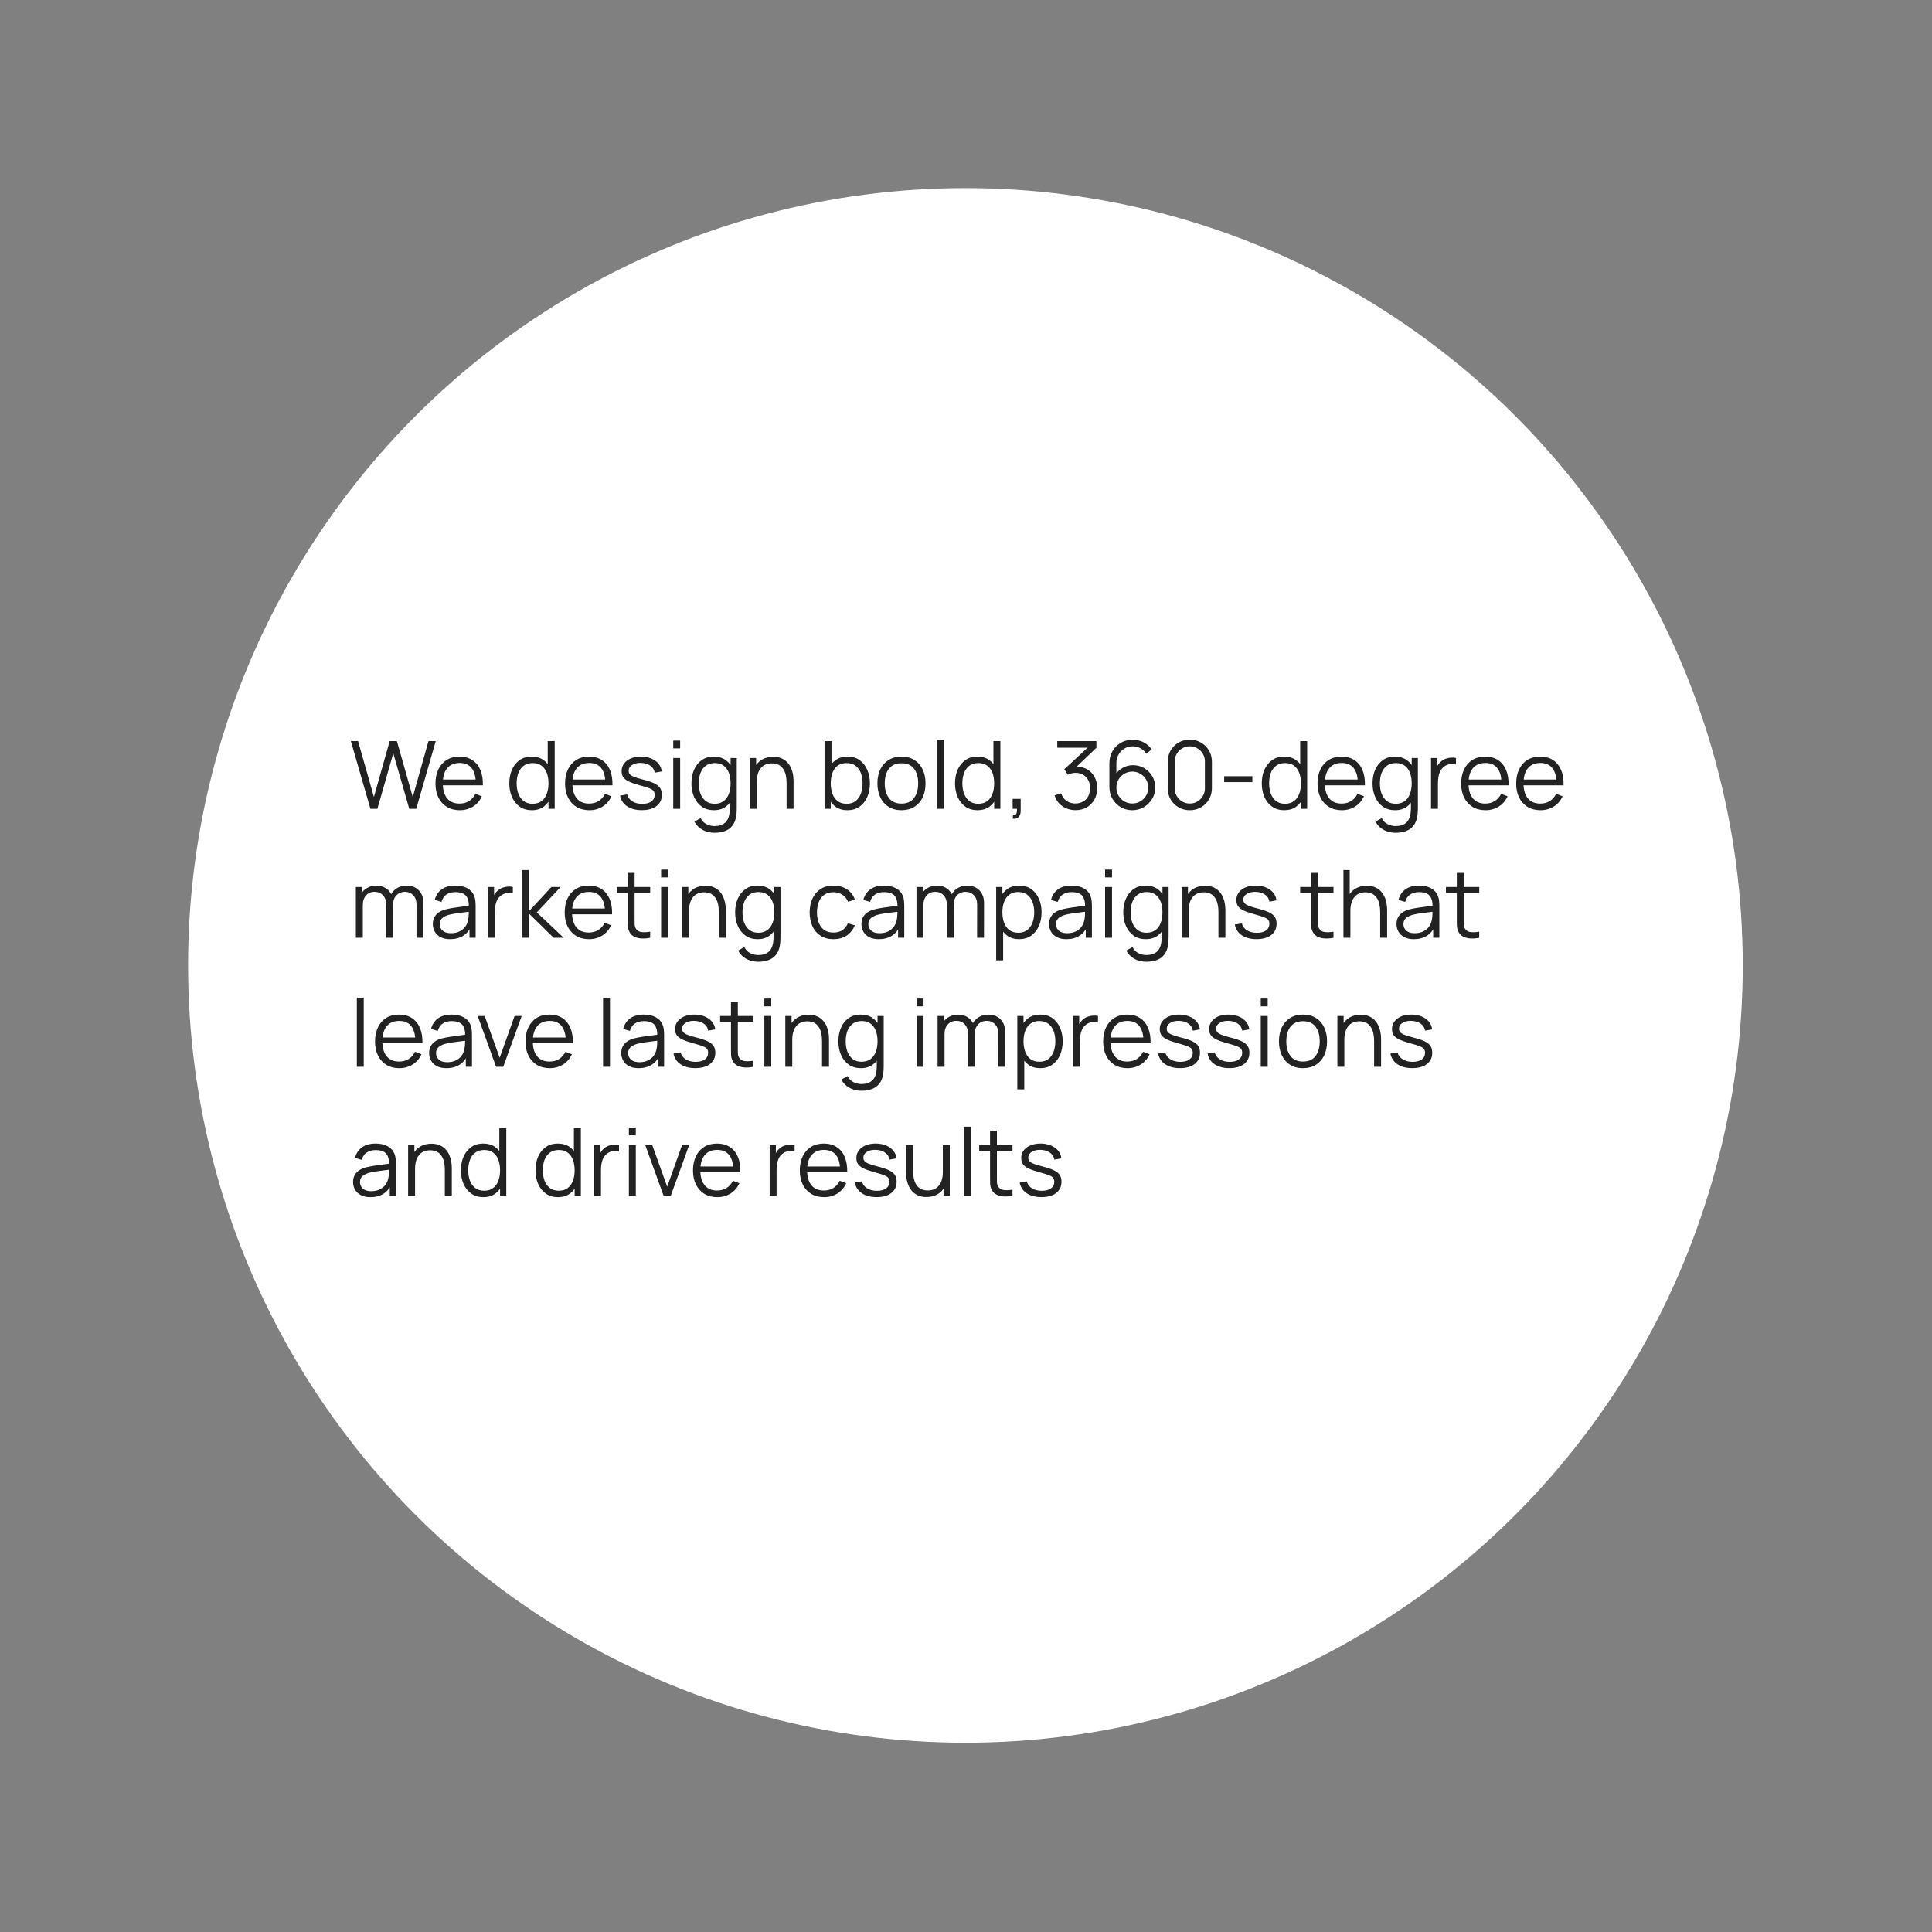
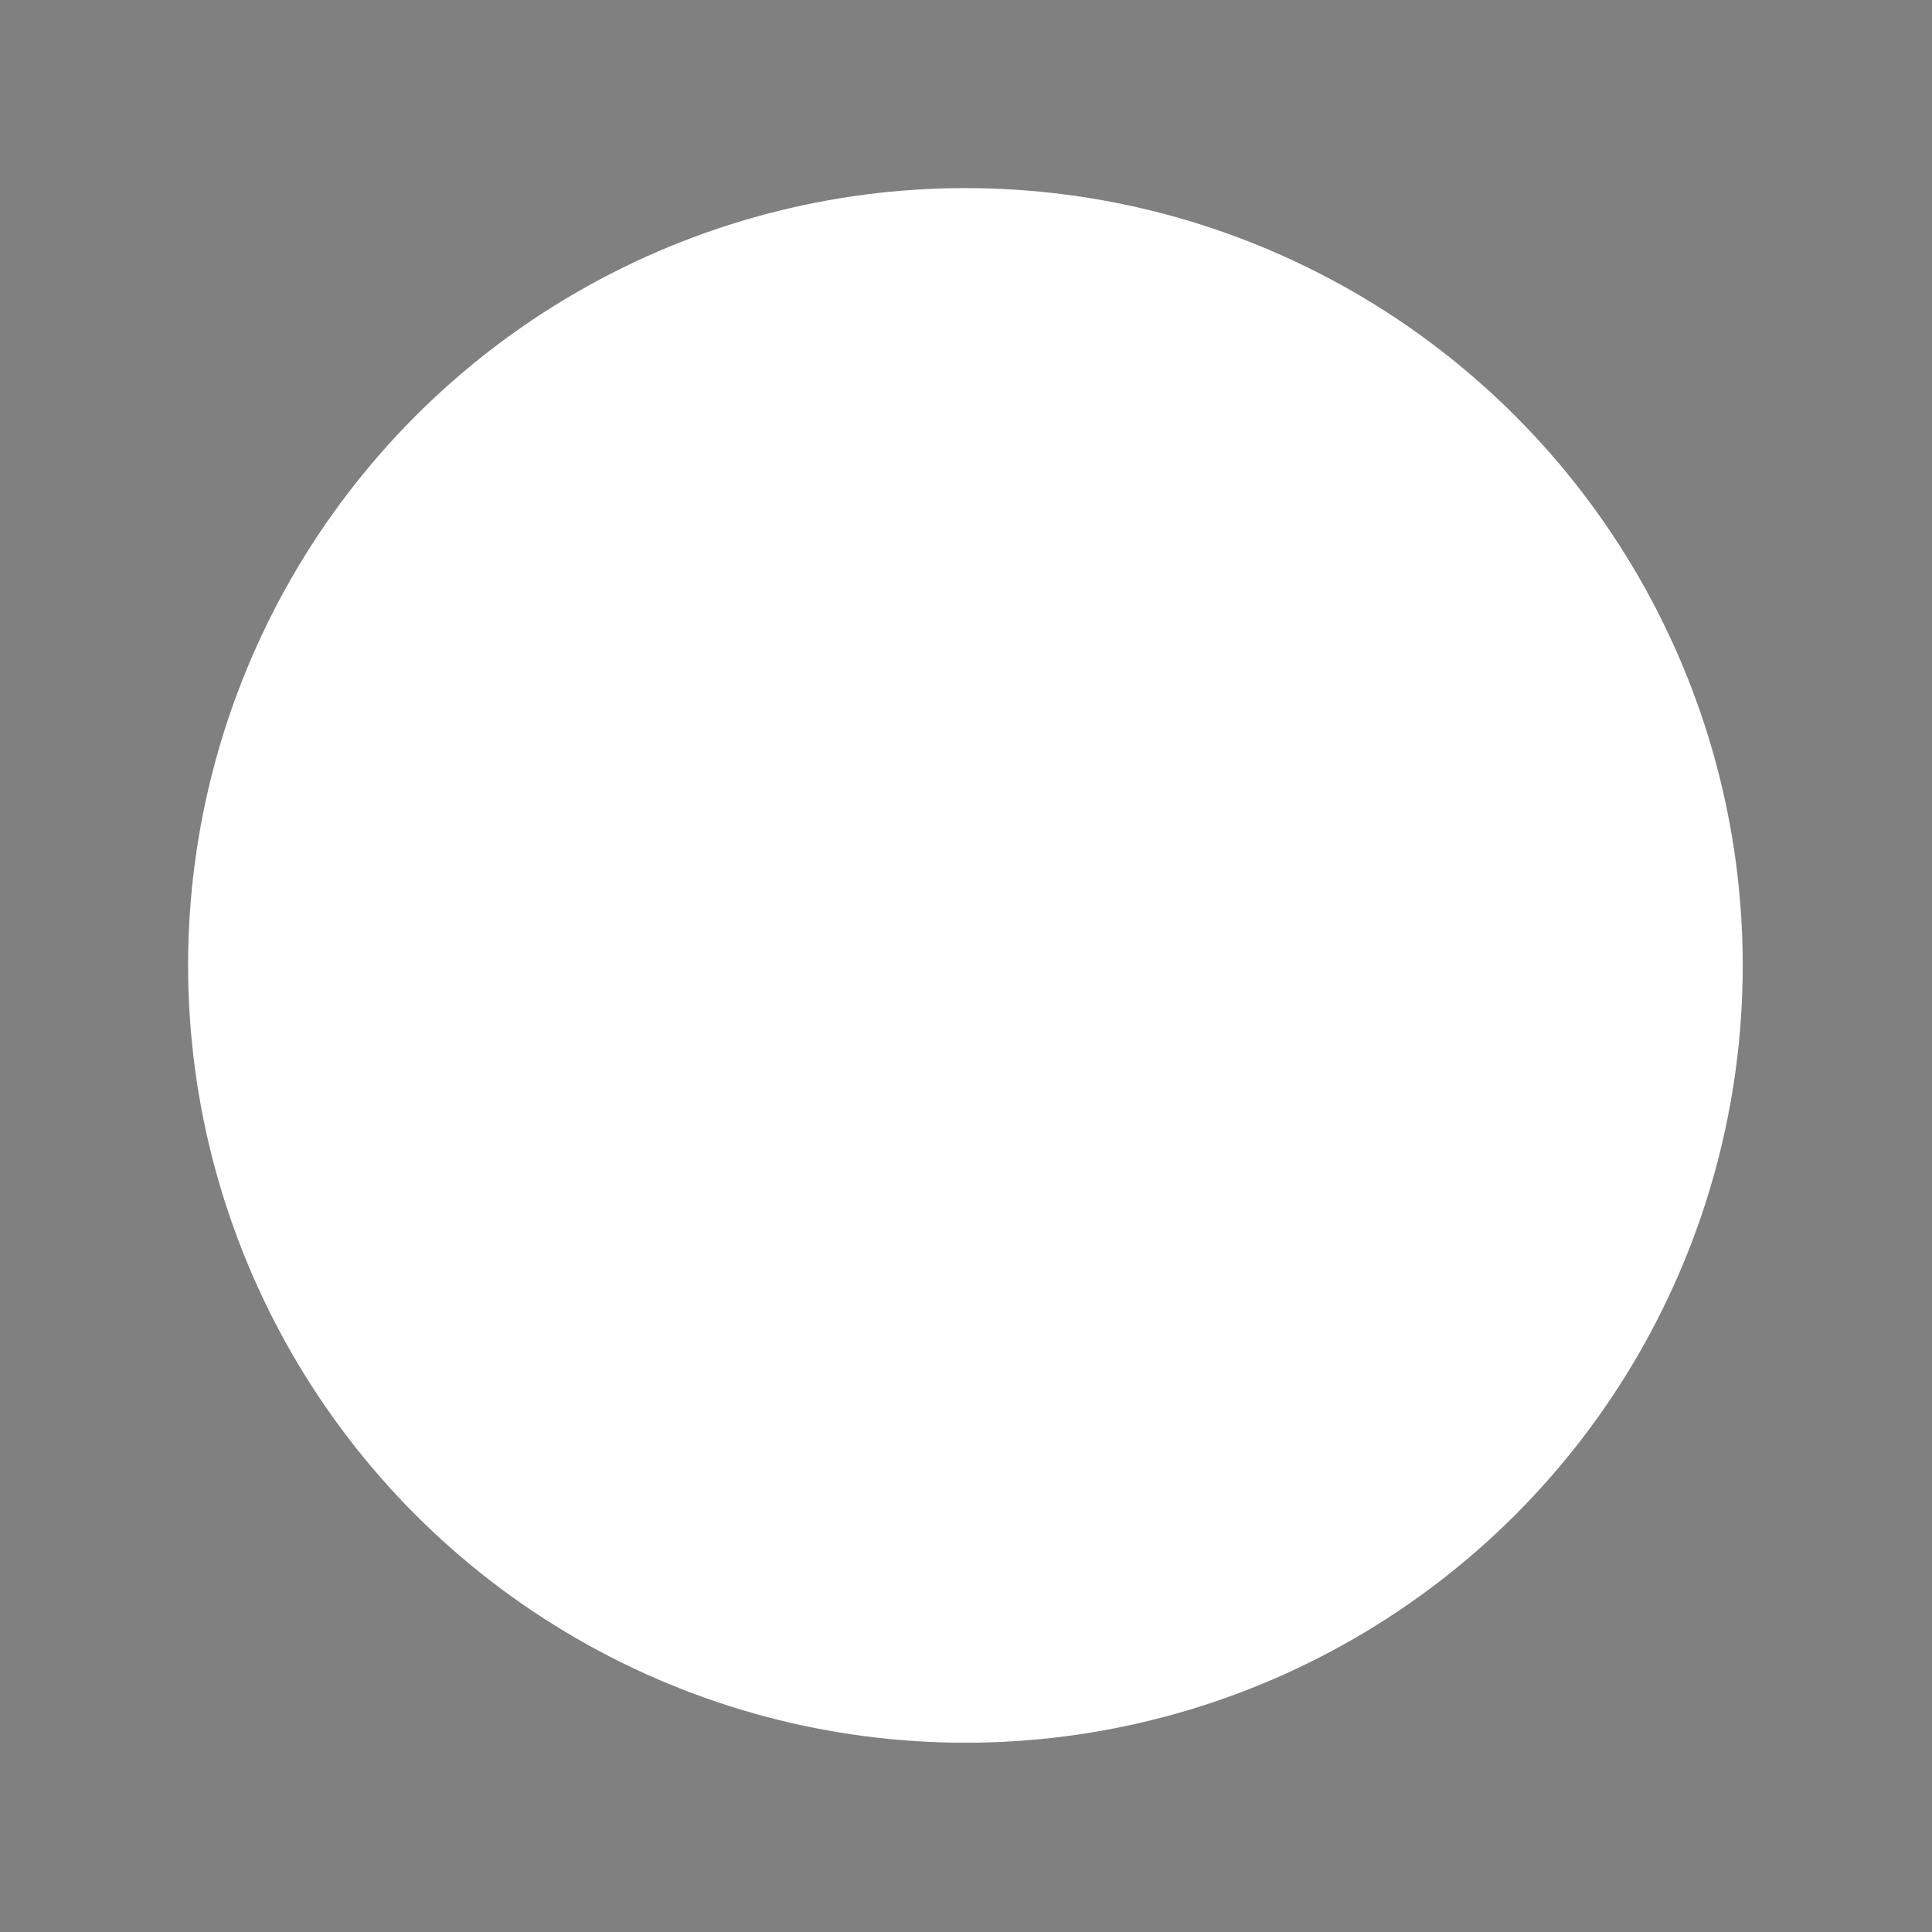
<svg xmlns="http://www.w3.org/2000/svg" width="1438" height="1438" viewBox="0 0 1438 1438" fill="none">
  <rect x="0" y="0" width="1438" height="1438" fill="#808080" stroke="none" />
  <circle cx="718.564" cy="718.564" r="578.564" fill="white" />
-   <path d="M275.715 602L261.155 551.6H266.51L278.305 593.215L290.03 551.635L295.42 551.6L307.215 593.215L318.94 551.6H324.33L309.805 602H304.625L292.725 560.665L280.895 602H275.715ZM342.213 603.05C338.527 603.05 335.33 602.233 332.623 600.6C329.94 598.967 327.852 596.668 326.358 593.705C324.865 590.742 324.118 587.265 324.118 583.275C324.118 579.145 324.853 575.575 326.323 572.565C327.793 569.555 329.858 567.233 332.518 565.6C335.202 563.967 338.363 563.15 342.003 563.15C345.737 563.15 348.922 564.013 351.558 565.74C354.195 567.443 356.19 569.893 357.543 573.09C358.897 576.287 359.515 580.102 359.398 584.535H354.148V582.715C354.055 577.815 352.993 574.117 350.963 571.62C348.957 569.123 346.017 567.875 342.143 567.875C338.083 567.875 334.968 569.193 332.798 571.83C330.652 574.467 329.578 578.223 329.578 583.1C329.578 587.86 330.652 591.558 332.798 594.195C334.968 596.808 338.037 598.115 342.003 598.115C344.71 598.115 347.067 597.497 349.073 596.26C351.103 595 352.702 593.192 353.868 590.835L358.663 592.69C357.17 595.98 354.965 598.535 352.048 600.355C349.155 602.152 345.877 603.05 342.213 603.05ZM327.758 584.535V580.23H356.633V584.535H327.758ZM395.844 603.05C392.321 603.05 389.311 602.175 386.814 600.425C384.318 598.652 382.404 596.26 381.074 593.25C379.744 590.24 379.079 586.845 379.079 583.065C379.079 579.308 379.733 575.925 381.039 572.915C382.369 569.905 384.271 567.525 386.744 565.775C389.218 564.025 392.181 563.15 395.634 563.15C399.181 563.15 402.168 564.013 404.594 565.74C407.021 567.467 408.853 569.835 410.089 572.845C411.349 575.832 411.979 579.238 411.979 583.065C411.979 586.822 411.361 590.217 410.124 593.25C408.888 596.26 407.068 598.652 404.664 600.425C402.261 602.175 399.321 603.05 395.844 603.05ZM396.369 598.255C399.053 598.255 401.269 597.602 403.019 596.295C404.769 594.988 406.076 593.192 406.939 590.905C407.803 588.595 408.234 585.982 408.234 583.065C408.234 580.102 407.803 577.488 406.939 575.225C406.076 572.938 404.769 571.153 403.019 569.87C401.293 568.587 399.111 567.945 396.474 567.945C393.768 567.945 391.528 568.61 389.754 569.94C387.981 571.27 386.663 573.078 385.799 575.365C384.959 577.652 384.539 580.218 384.539 583.065C384.539 585.935 384.971 588.525 385.834 590.835C386.721 593.122 388.039 594.93 389.789 596.26C391.539 597.59 393.733 598.255 396.369 598.255ZM408.234 602V573.545H407.674V551.6H412.854V602H408.234ZM438.668 603.05C434.982 603.05 431.785 602.233 429.078 600.6C426.395 598.967 424.307 596.668 422.813 593.705C421.32 590.742 420.573 587.265 420.573 583.275C420.573 579.145 421.308 575.575 422.778 572.565C424.248 569.555 426.313 567.233 428.973 565.6C431.657 563.967 434.818 563.15 438.458 563.15C442.192 563.15 445.377 564.013 448.013 565.74C450.65 567.443 452.645 569.893 453.998 573.09C455.352 576.287 455.97 580.102 455.853 584.535H450.603V582.715C450.51 577.815 449.448 574.117 447.418 571.62C445.412 569.123 442.472 567.875 438.598 567.875C434.538 567.875 431.423 569.193 429.253 571.83C427.107 574.467 426.033 578.223 426.033 583.1C426.033 587.86 427.107 591.558 429.253 594.195C431.423 596.808 434.492 598.115 438.458 598.115C441.165 598.115 443.522 597.497 445.528 596.26C447.558 595 449.157 593.192 450.323 590.835L455.118 592.69C453.625 595.98 451.42 598.535 448.503 600.355C445.61 602.152 442.332 603.05 438.668 603.05ZM424.213 584.535V580.23H453.088V584.535H424.213ZM477.726 603.015C473.292 603.015 469.641 602.058 466.771 600.145C463.924 598.232 462.174 595.572 461.521 592.165L466.771 591.29C467.331 593.437 468.602 595.152 470.586 596.435C472.592 597.695 475.066 598.325 478.006 598.325C480.876 598.325 483.139 597.73 484.796 596.54C486.452 595.327 487.281 593.682 487.281 591.605C487.281 590.438 487.012 589.493 486.476 588.77C485.962 588.023 484.901 587.335 483.291 586.705C481.681 586.075 479.277 585.328 476.081 584.465C472.651 583.532 469.967 582.598 468.031 581.665C466.094 580.732 464.717 579.658 463.901 578.445C463.084 577.208 462.676 575.703 462.676 573.93C462.676 571.783 463.282 569.905 464.496 568.295C465.709 566.662 467.389 565.402 469.536 564.515C471.682 563.605 474.179 563.15 477.026 563.15C479.872 563.15 482.416 563.617 484.656 564.55C486.919 565.46 488.739 566.743 490.116 568.4C491.492 570.057 492.309 571.982 492.566 574.175L487.316 575.12C486.966 572.903 485.857 571.153 483.991 569.87C482.147 568.563 479.802 567.887 476.956 567.84C474.272 567.77 472.091 568.283 470.411 569.38C468.731 570.453 467.891 571.888 467.891 573.685C467.891 574.688 468.194 575.552 468.801 576.275C469.407 576.975 470.504 577.64 472.091 578.27C473.701 578.9 475.987 579.588 478.951 580.335C482.427 581.222 485.157 582.155 487.141 583.135C489.124 584.115 490.536 585.27 491.376 586.6C492.216 587.93 492.636 589.575 492.636 591.535C492.636 595.105 491.306 597.917 488.646 599.97C486.009 602 482.369 603.015 477.726 603.015ZM501.098 557.025V551.25H506.243V557.025H501.098ZM501.098 602V564.2H506.243V602H501.098ZM531.751 619.85C529.814 619.85 527.901 619.558 526.011 618.975C524.144 618.415 522.418 617.517 520.831 616.28C519.244 615.067 517.914 613.48 516.841 611.52L521.496 608.93C522.546 611.03 524.016 612.535 525.906 613.445C527.819 614.378 529.768 614.845 531.751 614.845C534.481 614.845 536.686 614.332 538.366 613.305C540.069 612.302 541.306 610.808 542.076 608.825C542.846 606.842 543.219 604.368 543.196 601.405V591.325H543.791V564.2H548.376V601.475C548.376 602.548 548.341 603.575 548.271 604.555C548.224 605.558 548.119 606.538 547.956 607.495C547.513 610.318 546.591 612.64 545.191 614.46C543.814 616.28 541.994 617.633 539.731 618.52C537.491 619.407 534.831 619.85 531.751 619.85ZM531.401 603.05C527.878 603.05 524.868 602.175 522.371 600.425C519.874 598.652 517.961 596.26 516.631 593.25C515.301 590.24 514.636 586.845 514.636 583.065C514.636 579.308 515.289 575.925 516.596 572.915C517.926 569.905 519.828 567.525 522.301 565.775C524.774 564.025 527.738 563.15 531.191 563.15C534.738 563.15 537.724 564.013 540.151 565.74C542.578 567.467 544.409 569.835 545.646 572.845C546.906 575.832 547.536 579.238 547.536 583.065C547.536 586.822 546.918 590.217 545.681 593.25C544.444 596.26 542.624 598.652 540.221 600.425C537.818 602.175 534.878 603.05 531.401 603.05ZM531.926 598.255C534.609 598.255 536.826 597.602 538.576 596.295C540.326 594.988 541.633 593.192 542.496 590.905C543.359 588.595 543.791 585.982 543.791 583.065C543.791 580.102 543.359 577.488 542.496 575.225C541.633 572.938 540.326 571.153 538.576 569.87C536.849 568.587 534.668 567.945 532.031 567.945C529.324 567.945 527.084 568.61 525.311 569.94C523.538 571.27 522.219 573.078 521.356 575.365C520.516 577.652 520.096 580.218 520.096 583.065C520.096 585.935 520.528 588.525 521.391 590.835C522.278 593.122 523.596 594.93 525.346 596.26C527.096 597.59 529.289 598.255 531.926 598.255ZM585.462 602V582.715C585.462 580.615 585.263 578.69 584.867 576.94C584.47 575.167 583.828 573.627 582.942 572.32C582.078 570.99 580.947 569.963 579.547 569.24C578.17 568.517 576.49 568.155 574.507 568.155C572.687 568.155 571.077 568.47 569.677 569.1C568.3 569.73 567.133 570.64 566.177 571.83C565.243 572.997 564.532 574.42 564.042 576.1C563.552 577.78 563.307 579.693 563.307 581.84L559.667 581.035C559.667 577.162 560.343 573.907 561.697 571.27C563.05 568.633 564.917 566.638 567.297 565.285C569.677 563.932 572.407 563.255 575.487 563.255C577.75 563.255 579.722 563.605 581.402 564.305C583.105 565.005 584.54 565.95 585.707 567.14C586.897 568.33 587.853 569.695 588.577 571.235C589.3 572.752 589.825 574.373 590.152 576.1C590.478 577.803 590.642 579.507 590.642 581.21V602H585.462ZM558.127 602V564.2H562.782V573.51H563.307V602H558.127ZM630.713 603.05C627.236 603.05 624.296 602.175 621.893 600.425C619.49 598.652 617.67 596.26 616.433 593.25C615.196 590.217 614.578 586.822 614.578 583.065C614.578 579.238 615.196 575.832 616.433 572.845C617.693 569.835 619.536 567.467 621.963 565.74C624.39 564.013 627.376 563.15 630.923 563.15C634.376 563.15 637.34 564.025 639.813 565.775C642.286 567.525 644.176 569.905 645.483 572.915C646.813 575.925 647.478 579.308 647.478 583.065C647.478 586.845 646.813 590.24 645.483 593.25C644.153 596.26 642.24 598.652 639.743 600.425C637.246 602.175 634.236 603.05 630.713 603.05ZM613.703 602V551.6H618.883V573.545H618.323V602H613.703ZM630.188 598.255C632.825 598.255 635.018 597.59 636.768 596.26C638.518 594.93 639.825 593.122 640.688 590.835C641.575 588.525 642.018 585.935 642.018 583.065C642.018 580.218 641.586 577.652 640.723 575.365C639.86 573.078 638.541 571.27 636.768 569.94C635.018 568.61 632.79 567.945 630.083 567.945C627.446 567.945 625.253 568.587 623.503 569.87C621.776 571.153 620.481 572.938 619.618 575.225C618.755 577.488 618.323 580.102 618.323 583.065C618.323 585.982 618.755 588.595 619.618 590.905C620.481 593.192 621.788 594.988 623.538 596.295C625.288 597.602 627.505 598.255 630.188 598.255ZM670.949 603.05C667.192 603.05 663.984 602.198 661.324 600.495C658.664 598.792 656.622 596.435 655.199 593.425C653.775 590.415 653.064 586.962 653.064 583.065C653.064 579.098 653.787 575.622 655.234 572.635C656.68 569.648 658.734 567.327 661.394 565.67C664.077 563.99 667.262 563.15 670.949 563.15C674.729 563.15 677.949 564.002 680.609 565.705C683.292 567.385 685.334 569.73 686.734 572.74C688.157 575.727 688.869 579.168 688.869 583.065C688.869 587.032 688.157 590.52 686.734 593.53C685.31 596.517 683.257 598.85 680.574 600.53C677.89 602.21 674.682 603.05 670.949 603.05ZM670.949 598.115C675.149 598.115 678.275 596.727 680.329 593.95C682.382 591.15 683.409 587.522 683.409 583.065C683.409 578.492 682.37 574.852 680.294 572.145C678.24 569.438 675.125 568.085 670.949 568.085C668.125 568.085 665.792 568.727 663.949 570.01C662.129 571.27 660.764 573.032 659.854 575.295C658.967 577.535 658.524 580.125 658.524 583.065C658.524 587.615 659.574 591.267 661.674 594.02C663.774 596.75 666.865 598.115 670.949 598.115ZM697.289 602V550.55H702.434V602H697.289ZM727.592 603.05C724.069 603.05 721.059 602.175 718.562 600.425C716.066 598.652 714.152 596.26 712.822 593.25C711.492 590.24 710.827 586.845 710.827 583.065C710.827 579.308 711.481 575.925 712.787 572.915C714.117 569.905 716.019 567.525 718.492 565.775C720.966 564.025 723.929 563.15 727.382 563.15C730.929 563.15 733.916 564.013 736.342 565.74C738.769 567.467 740.601 569.835 741.837 572.845C743.097 575.832 743.727 579.238 743.727 583.065C743.727 586.822 743.109 590.217 741.872 593.25C740.636 596.26 738.816 598.652 736.412 600.425C734.009 602.175 731.069 603.05 727.592 603.05ZM728.117 598.255C730.801 598.255 733.017 597.602 734.767 596.295C736.517 594.988 737.824 593.192 738.687 590.905C739.551 588.595 739.982 585.982 739.982 583.065C739.982 580.102 739.551 577.488 738.687 575.225C737.824 572.938 736.517 571.153 734.767 569.87C733.041 568.587 730.859 567.945 728.222 567.945C725.516 567.945 723.276 568.61 721.502 569.94C719.729 571.27 718.411 573.078 717.547 575.365C716.707 577.652 716.287 580.218 716.287 583.065C716.287 585.935 716.719 588.525 717.582 590.835C718.469 593.122 719.787 594.93 721.537 596.26C723.287 597.59 725.481 598.255 728.117 598.255ZM739.982 602V573.545H739.422V551.6H744.602V602H739.982ZM753.721 609.315L754.036 606.76C754.97 606.83 755.646 606.643 756.066 606.2C756.486 605.757 756.743 605.162 756.836 604.415C756.93 603.668 756.953 602.863 756.906 602H753.721V594.615H759.706V603.4C759.706 605.547 759.158 607.157 758.061 608.23C756.988 609.303 755.541 609.665 753.721 609.315ZM800.574 603.015C798.077 603.015 795.779 602.572 793.679 601.685C791.579 600.798 789.771 599.538 788.254 597.905C786.737 596.248 785.629 594.277 784.929 591.99L789.829 590.52C790.669 593.017 792.046 594.907 793.959 596.19C795.896 597.473 798.077 598.092 800.504 598.045C802.744 597.998 804.669 597.497 806.279 596.54C807.912 595.583 809.161 594.253 810.024 592.55C810.887 590.847 811.319 588.875 811.319 586.635C811.319 583.205 810.316 580.452 808.309 578.375C806.326 576.275 803.701 575.225 800.434 575.225C799.524 575.225 798.567 575.353 797.564 575.61C796.561 575.843 795.627 576.182 794.764 576.625L792.174 572.53L811.774 554.435L812.614 556.535H786.924V551.6H816.044V556.605L798.964 572.915L798.894 570.885C802.394 570.442 805.474 570.838 808.134 572.075C810.794 573.312 812.871 575.202 814.364 577.745C815.881 580.265 816.639 583.228 816.639 586.635C816.639 589.855 815.939 592.702 814.539 595.175C813.162 597.625 811.261 599.55 808.834 600.95C806.407 602.327 803.654 603.015 800.574 603.015ZM842.765 603.05C839.615 603.05 836.745 602.292 834.155 600.775C831.589 599.235 829.535 597.158 827.995 594.545C826.479 591.908 825.72 588.945 825.72 585.655V568.19C825.72 564.807 826.479 561.797 827.995 559.16C829.512 556.5 831.577 554.412 834.19 552.895C836.827 551.355 839.814 550.585 843.15 550.585C846.02 550.585 848.68 551.215 851.13 552.475C853.604 553.735 855.622 555.497 857.185 557.76L853.23 561.015C852.157 559.335 850.734 557.993 848.96 556.99C847.187 555.987 845.25 555.485 843.15 555.485C840.794 555.485 838.694 556.057 836.85 557.2C835.007 558.343 833.56 559.848 832.51 561.715C831.46 563.558 830.935 565.565 830.935 567.735V578.725L829.64 577.255C831.11 574.945 833.035 573.078 835.415 571.655C837.819 570.232 840.432 569.52 843.255 569.52C846.382 569.52 849.194 570.267 851.69 571.76C854.187 573.23 856.17 575.225 857.64 577.745C859.11 580.265 859.845 583.088 859.845 586.215C859.845 589.318 859.064 592.142 857.5 594.685C855.96 597.228 853.895 599.258 851.305 600.775C848.739 602.292 845.892 603.05 842.765 603.05ZM842.765 598.045C844.959 598.045 846.954 597.52 848.75 596.47C850.57 595.42 852.005 593.997 853.055 592.2C854.129 590.403 854.665 588.408 854.665 586.215C854.665 584.022 854.129 582.027 853.055 580.23C852.005 578.41 850.582 576.975 848.785 575.925C846.989 574.852 844.994 574.315 842.8 574.315C840.607 574.315 838.612 574.852 836.815 575.925C835.019 576.975 833.584 578.41 832.51 580.23C831.46 582.027 830.935 584.022 830.935 586.215C830.935 588.385 831.46 590.368 832.51 592.165C833.56 593.962 834.984 595.397 836.78 596.47C838.577 597.52 840.572 598.045 842.765 598.045ZM885.579 603.05C882.475 603.05 879.675 602.327 877.179 600.88C874.705 599.433 872.745 597.473 871.299 595C869.852 592.503 869.129 589.703 869.129 586.6V567C869.129 563.897 869.852 561.108 871.299 558.635C872.745 556.138 874.705 554.167 877.179 552.72C879.675 551.273 882.475 550.55 885.579 550.55C888.682 550.55 891.47 551.273 893.944 552.72C896.44 554.167 898.412 556.138 899.859 558.635C901.305 561.108 902.029 563.897 902.029 567V586.6C902.029 589.703 901.305 592.503 899.859 595C898.412 597.473 896.44 599.433 893.944 600.88C891.47 602.327 888.682 603.05 885.579 603.05ZM885.579 598.08C887.655 598.08 889.545 597.578 891.249 596.575C892.952 595.548 894.305 594.183 895.309 592.48C896.312 590.777 896.814 588.898 896.814 586.845V566.755C896.814 564.678 896.312 562.788 895.309 561.085C894.305 559.382 892.952 558.028 891.249 557.025C889.545 555.998 887.655 555.485 885.579 555.485C883.502 555.485 881.612 555.998 879.909 557.025C878.205 558.028 876.852 559.382 875.849 561.085C874.845 562.788 874.344 564.678 874.344 566.755V586.845C874.344 588.898 874.845 590.777 875.849 592.48C876.852 594.183 878.205 595.548 879.909 596.575C881.612 597.578 883.502 598.08 885.579 598.08ZM911.153 582.155V577.745H932.153V582.155H911.153ZM955.913 603.05C952.389 603.05 949.379 602.175 946.883 600.425C944.386 598.652 942.473 596.26 941.143 593.25C939.813 590.24 939.148 586.845 939.148 583.065C939.148 579.308 939.801 575.925 941.108 572.915C942.438 569.905 944.339 567.525 946.813 565.775C949.286 564.025 952.249 563.15 955.703 563.15C959.249 563.15 962.236 564.013 964.663 565.74C967.089 567.467 968.921 569.835 970.158 572.845C971.418 575.832 972.048 579.238 972.048 583.065C972.048 586.822 971.429 590.217 970.193 593.25C968.956 596.26 967.136 598.652 964.733 600.425C962.329 602.175 959.389 603.05 955.913 603.05ZM956.438 598.255C959.121 598.255 961.338 597.602 963.088 596.295C964.838 594.988 966.144 593.192 967.008 590.905C967.871 588.595 968.303 585.982 968.303 583.065C968.303 580.102 967.871 577.488 967.008 575.225C966.144 572.938 964.838 571.153 963.088 569.87C961.361 568.587 959.179 567.945 956.543 567.945C953.836 567.945 951.596 568.61 949.823 569.94C948.049 571.27 946.731 573.078 945.868 575.365C945.028 577.652 944.608 580.218 944.608 583.065C944.608 585.935 945.039 588.525 945.903 590.835C946.789 593.122 948.108 594.93 949.858 596.26C951.608 597.59 953.801 598.255 956.438 598.255ZM968.303 602V573.545H967.743V551.6H972.923V602H968.303ZM998.737 603.05C995.05 603.05 991.853 602.233 989.147 600.6C986.463 598.967 984.375 596.668 982.882 593.705C981.388 590.742 980.642 587.265 980.642 583.275C980.642 579.145 981.377 575.575 982.847 572.565C984.317 569.555 986.382 567.233 989.042 565.6C991.725 563.967 994.887 563.15 998.527 563.15C1002.26 563.15 1005.45 564.013 1008.08 565.74C1010.72 567.443 1012.71 569.893 1014.07 573.09C1015.42 576.287 1016.04 580.102 1015.92 584.535H1010.67V582.715C1010.58 577.815 1009.52 574.117 1007.49 571.62C1005.48 569.123 1002.54 567.875 998.667 567.875C994.607 567.875 991.492 569.193 989.322 571.83C987.175 574.467 986.102 578.223 986.102 583.1C986.102 587.86 987.175 591.558 989.322 594.195C991.492 596.808 994.56 598.115 998.527 598.115C1001.23 598.115 1003.59 597.497 1005.6 596.26C1007.63 595 1009.23 593.192 1010.39 590.835L1015.19 592.69C1013.69 595.98 1011.49 598.535 1008.57 600.355C1005.68 602.152 1002.4 603.05 998.737 603.05ZM984.282 584.535V580.23H1013.16V584.535H984.282ZM1038.7 619.85C1036.77 619.85 1034.85 619.558 1032.96 618.975C1031.1 618.415 1029.37 617.517 1027.78 616.28C1026.2 615.067 1024.87 613.48 1023.79 611.52L1028.45 608.93C1029.5 611.03 1030.97 612.535 1032.86 613.445C1034.77 614.378 1036.72 614.845 1038.7 614.845C1041.43 614.845 1043.64 614.332 1045.32 613.305C1047.02 612.302 1048.26 610.808 1049.03 608.825C1049.8 606.842 1050.17 604.368 1050.15 601.405V591.325H1050.74V564.2H1055.33V601.475C1055.33 602.548 1055.29 603.575 1055.22 604.555C1055.18 605.558 1055.07 606.538 1054.91 607.495C1054.47 610.318 1053.54 612.64 1052.14 614.46C1050.77 616.28 1048.95 617.633 1046.68 618.52C1044.44 619.407 1041.78 619.85 1038.7 619.85ZM1038.35 603.05C1034.83 603.05 1031.82 602.175 1029.32 600.425C1026.83 598.652 1024.91 596.26 1023.58 593.25C1022.25 590.24 1021.59 586.845 1021.59 583.065C1021.59 579.308 1022.24 575.925 1023.55 572.915C1024.88 569.905 1026.78 567.525 1029.25 565.775C1031.73 564.025 1034.69 563.15 1038.14 563.15C1041.69 563.15 1044.68 564.013 1047.1 565.74C1049.53 567.467 1051.36 569.835 1052.6 572.845C1053.86 575.832 1054.49 579.238 1054.49 583.065C1054.49 586.822 1053.87 590.217 1052.63 593.25C1051.4 596.26 1049.58 598.652 1047.17 600.425C1044.77 602.175 1041.83 603.05 1038.35 603.05ZM1038.88 598.255C1041.56 598.255 1043.78 597.602 1045.53 596.295C1047.28 594.988 1048.59 593.192 1049.45 590.905C1050.31 588.595 1050.74 585.982 1050.74 583.065C1050.74 580.102 1050.31 577.488 1049.45 575.225C1048.59 572.938 1047.28 571.153 1045.53 569.87C1043.8 568.587 1041.62 567.945 1038.98 567.945C1036.28 567.945 1034.04 568.61 1032.26 569.94C1030.49 571.27 1029.17 573.078 1028.31 575.365C1027.47 577.652 1027.05 580.218 1027.05 583.065C1027.05 585.935 1027.48 588.525 1028.34 590.835C1029.23 593.122 1030.55 594.93 1032.3 596.26C1034.05 597.59 1036.24 598.255 1038.88 598.255ZM1065.11 602V564.2H1069.73V573.3L1068.82 572.11C1069.24 570.99 1069.79 569.963 1070.47 569.03C1071.15 568.073 1071.88 567.292 1072.67 566.685C1073.65 565.822 1074.8 565.168 1076.1 564.725C1077.41 564.258 1078.73 563.99 1080.06 563.92C1081.39 563.827 1082.6 563.92 1083.7 564.2V569.03C1082.32 568.68 1080.82 568.598 1079.18 568.785C1077.55 568.972 1076.05 569.625 1074.67 570.745C1073.41 571.725 1072.46 572.903 1071.83 574.28C1071.2 575.633 1070.78 577.08 1070.57 578.62C1070.36 580.137 1070.26 581.642 1070.26 583.135V602H1065.11ZM1105.65 603.05C1101.96 603.05 1098.77 602.233 1096.06 600.6C1093.38 598.967 1091.29 596.668 1089.8 593.705C1088.3 590.742 1087.56 587.265 1087.56 583.275C1087.56 579.145 1088.29 575.575 1089.76 572.565C1091.23 569.555 1093.3 567.233 1095.96 565.6C1098.64 563.967 1101.8 563.15 1105.44 563.15C1109.17 563.15 1112.36 564.013 1115 565.74C1117.63 567.443 1119.63 569.893 1120.98 573.09C1122.33 576.287 1122.95 580.102 1122.84 584.535H1117.59V582.715C1117.49 577.815 1116.43 574.117 1114.4 571.62C1112.39 569.123 1109.45 567.875 1105.58 567.875C1101.52 567.875 1098.41 569.193 1096.24 571.83C1094.09 574.467 1093.02 578.223 1093.02 583.1C1093.02 587.86 1094.09 591.558 1096.24 594.195C1098.41 596.808 1101.47 598.115 1105.44 598.115C1108.15 598.115 1110.5 597.497 1112.51 596.26C1114.54 595 1116.14 593.192 1117.31 590.835L1122.1 592.69C1120.61 595.98 1118.4 598.535 1115.49 600.355C1112.59 602.152 1109.31 603.05 1105.65 603.05ZM1091.2 584.535V580.23H1120.07V584.535H1091.2ZM1146.6 603.05C1142.91 603.05 1139.71 602.233 1137.01 600.6C1134.32 598.967 1132.24 596.668 1130.74 593.705C1129.25 590.742 1128.5 587.265 1128.5 583.275C1128.5 579.145 1129.24 575.575 1130.71 572.565C1132.18 569.555 1134.24 567.233 1136.9 565.6C1139.59 563.967 1142.75 563.15 1146.39 563.15C1150.12 563.15 1153.31 564.013 1155.94 565.74C1158.58 567.443 1160.57 569.893 1161.93 573.09C1163.28 576.287 1163.9 580.102 1163.78 584.535H1158.53V582.715C1158.44 577.815 1157.38 574.117 1155.35 571.62C1153.34 569.123 1150.4 567.875 1146.53 567.875C1142.47 567.875 1139.35 569.193 1137.18 571.83C1135.04 574.467 1133.96 578.223 1133.96 583.1C1133.96 587.86 1135.04 591.558 1137.18 594.195C1139.35 596.808 1142.42 598.115 1146.39 598.115C1149.09 598.115 1151.45 597.497 1153.46 596.26C1155.49 595 1157.09 593.192 1158.25 590.835L1163.05 592.69C1161.55 595.98 1159.35 598.535 1156.43 600.355C1153.54 602.152 1150.26 603.05 1146.6 603.05ZM1132.14 584.535V580.23H1161.02V584.535H1132.14ZM309.98 698L310.015 673.185C310.015 670.268 309.198 667.982 307.565 666.325C305.955 664.645 303.902 663.805 301.405 663.805C299.982 663.805 298.593 664.132 297.24 664.785C295.887 665.438 294.767 666.488 293.88 667.935C293.017 669.382 292.585 671.272 292.585 673.605L289.54 672.73C289.47 670.023 289.995 667.655 291.115 665.625C292.258 663.595 293.822 662.02 295.805 660.9C297.812 659.757 300.075 659.185 302.595 659.185C306.398 659.185 309.443 660.363 311.73 662.72C314.017 665.053 315.16 668.215 315.16 672.205L315.125 698H309.98ZM264.865 698V660.2H269.485V669.51H270.045V698H264.865ZM287.475 698L287.51 673.535C287.51 670.525 286.705 668.157 285.095 666.43C283.508 664.68 281.408 663.805 278.795 663.805C276.182 663.805 274.07 664.703 272.46 666.5C270.85 668.273 270.045 670.642 270.045 673.605L266.965 671.925C266.965 669.498 267.537 667.328 268.68 665.415C269.823 663.478 271.387 661.962 273.37 660.865C275.353 659.745 277.605 659.185 280.125 659.185C282.528 659.185 284.663 659.698 286.53 660.725C288.42 661.752 289.902 663.245 290.975 665.205C292.048 667.165 292.585 669.545 292.585 672.345L292.55 698H287.475ZM335.051 699.05C332.204 699.05 329.813 698.537 327.876 697.51C325.963 696.483 324.528 695.118 323.571 693.415C322.614 691.712 322.136 689.857 322.136 687.85C322.136 685.797 322.544 684.047 323.361 682.6C324.201 681.13 325.333 679.928 326.756 678.995C328.203 678.062 329.871 677.35 331.761 676.86C333.674 676.393 335.786 675.985 338.096 675.635C340.429 675.262 342.704 674.947 344.921 674.69C347.161 674.41 349.121 674.142 350.801 673.885L348.981 675.005C349.051 671.272 348.328 668.507 346.811 666.71C345.294 664.913 342.658 664.015 338.901 664.015C336.311 664.015 334.118 664.598 332.321 665.765C330.548 666.932 329.299 668.775 328.576 671.295L323.571 669.825C324.434 666.442 326.173 663.817 328.786 661.95C331.399 660.083 334.794 659.15 338.971 659.15C342.424 659.15 345.353 659.803 347.756 661.11C350.183 662.393 351.898 664.26 352.901 666.71C353.368 667.807 353.671 669.032 353.811 670.385C353.951 671.738 354.021 673.115 354.021 674.515V698H349.436V688.515L350.766 689.075C349.483 692.318 347.488 694.792 344.781 696.495C342.074 698.198 338.831 699.05 335.051 699.05ZM335.646 694.605C338.049 694.605 340.149 694.173 341.946 693.31C343.743 692.447 345.189 691.268 346.286 689.775C347.383 688.258 348.094 686.555 348.421 684.665C348.701 683.452 348.853 682.122 348.876 680.675C348.899 679.205 348.911 678.108 348.911 677.385L350.871 678.4C349.121 678.633 347.219 678.867 345.166 679.1C343.136 679.333 341.129 679.602 339.146 679.905C337.186 680.208 335.413 680.57 333.826 680.99C332.753 681.293 331.714 681.725 330.711 682.285C329.708 682.822 328.879 683.545 328.226 684.455C327.596 685.365 327.281 686.497 327.281 687.85C327.281 688.947 327.549 690.008 328.086 691.035C328.646 692.062 329.533 692.913 330.746 693.59C331.983 694.267 333.616 694.605 335.646 694.605ZM363.132 698V660.2H367.752V669.3L366.842 668.11C367.262 666.99 367.811 665.963 368.487 665.03C369.164 664.073 369.899 663.292 370.692 662.685C371.672 661.822 372.816 661.168 374.122 660.725C375.429 660.258 376.747 659.99 378.077 659.92C379.407 659.827 380.621 659.92 381.717 660.2V665.03C380.341 664.68 378.836 664.598 377.202 664.785C375.569 664.972 374.064 665.625 372.687 666.745C371.427 667.725 370.482 668.903 369.852 670.28C369.222 671.633 368.802 673.08 368.592 674.62C368.382 676.137 368.277 677.642 368.277 679.135V698H363.132ZM388.322 698L388.357 647.6H393.537V678.4L410.407 660.2H417.267L399.557 679.1L419.577 698H412.087L393.537 679.8V698H388.322ZM438.395 699.05C434.708 699.05 431.512 698.233 428.805 696.6C426.122 694.967 424.033 692.668 422.54 689.705C421.047 686.742 420.3 683.265 420.3 679.275C420.3 675.145 421.035 671.575 422.505 668.565C423.975 665.555 426.04 663.233 428.7 661.6C431.383 659.967 434.545 659.15 438.185 659.15C441.918 659.15 445.103 660.013 447.74 661.74C450.377 663.443 452.372 665.893 453.725 669.09C455.078 672.287 455.697 676.102 455.58 680.535H450.33V678.715C450.237 673.815 449.175 670.117 447.145 667.62C445.138 665.123 442.198 663.875 438.325 663.875C434.265 663.875 431.15 665.193 428.98 667.83C426.833 670.467 425.76 674.223 425.76 679.1C425.76 683.86 426.833 687.558 428.98 690.195C431.15 692.808 434.218 694.115 438.185 694.115C440.892 694.115 443.248 693.497 445.255 692.26C447.285 691 448.883 689.192 450.05 686.835L454.845 688.69C453.352 691.98 451.147 694.535 448.23 696.355C445.337 698.152 442.058 699.05 438.395 699.05ZM423.94 680.535V676.23H452.815V680.535H423.94ZM483.927 698C481.804 698.443 479.704 698.618 477.627 698.525C475.574 698.432 473.731 697.988 472.097 697.195C470.487 696.402 469.262 695.165 468.422 693.485C467.746 692.085 467.372 690.673 467.302 689.25C467.256 687.803 467.232 686.158 467.232 684.315V649.7H472.342V684.105C472.342 685.692 472.354 687.022 472.377 688.095C472.424 689.145 472.669 690.078 473.112 690.895C473.952 692.458 475.282 693.392 477.102 693.695C478.946 693.998 481.221 693.928 483.927 693.485V698ZM459.147 664.61V660.2H483.927V664.61H459.147ZM492.075 653.025V647.25H497.22V653.025H492.075ZM492.075 698V660.2H497.22V698H492.075ZM535.013 698V678.715C535.013 676.615 534.814 674.69 534.418 672.94C534.021 671.167 533.379 669.627 532.493 668.32C531.629 666.99 530.498 665.963 529.098 665.24C527.721 664.517 526.041 664.155 524.058 664.155C522.238 664.155 520.628 664.47 519.228 665.1C517.851 665.73 516.684 666.64 515.728 667.83C514.794 668.997 514.083 670.42 513.593 672.1C513.103 673.78 512.858 675.693 512.858 677.84L509.218 677.035C509.218 673.162 509.894 669.907 511.248 667.27C512.601 664.633 514.468 662.638 516.848 661.285C519.228 659.932 521.958 659.255 525.038 659.255C527.301 659.255 529.273 659.605 530.953 660.305C532.656 661.005 534.091 661.95 535.258 663.14C536.448 664.33 537.404 665.695 538.128 667.235C538.851 668.752 539.376 670.373 539.703 672.1C540.029 673.803 540.193 675.507 540.193 677.21V698H535.013ZM507.678 698V660.2H512.333V669.51H512.858V698H507.678ZM564.29 715.85C562.353 715.85 560.44 715.558 558.55 714.975C556.683 714.415 554.957 713.517 553.37 712.28C551.783 711.067 550.453 709.48 549.38 707.52L554.035 704.93C555.085 707.03 556.555 708.535 558.445 709.445C560.358 710.378 562.307 710.845 564.29 710.845C567.02 710.845 569.225 710.332 570.905 709.305C572.608 708.302 573.845 706.808 574.615 704.825C575.385 702.842 575.758 700.368 575.735 697.405V687.325H576.33V660.2H580.915V697.475C580.915 698.548 580.88 699.575 580.81 700.555C580.763 701.558 580.658 702.538 580.495 703.495C580.052 706.318 579.13 708.64 577.73 710.46C576.353 712.28 574.533 713.633 572.27 714.52C570.03 715.407 567.37 715.85 564.29 715.85ZM563.94 699.05C560.417 699.05 557.407 698.175 554.91 696.425C552.413 694.652 550.5 692.26 549.17 689.25C547.84 686.24 547.175 682.845 547.175 679.065C547.175 675.308 547.828 671.925 549.135 668.915C550.465 665.905 552.367 663.525 554.84 661.775C557.313 660.025 560.277 659.15 563.73 659.15C567.277 659.15 570.263 660.013 572.69 661.74C575.117 663.467 576.948 665.835 578.185 668.845C579.445 671.832 580.075 675.238 580.075 679.065C580.075 682.822 579.457 686.217 578.22 689.25C576.983 692.26 575.163 694.652 572.76 696.425C570.357 698.175 567.417 699.05 563.94 699.05ZM564.465 694.255C567.148 694.255 569.365 693.602 571.115 692.295C572.865 690.988 574.172 689.192 575.035 686.905C575.898 684.595 576.33 681.982 576.33 679.065C576.33 676.102 575.898 673.488 575.035 671.225C574.172 668.938 572.865 667.153 571.115 665.87C569.388 664.587 567.207 663.945 564.57 663.945C561.863 663.945 559.623 664.61 557.85 665.94C556.077 667.27 554.758 669.078 553.895 671.365C553.055 673.652 552.635 676.218 552.635 679.065C552.635 681.935 553.067 684.525 553.93 686.835C554.817 689.122 556.135 690.93 557.885 692.26C559.635 693.59 561.828 694.255 564.465 694.255ZM620.394 699.05C616.591 699.05 613.371 698.198 610.734 696.495C608.098 694.792 606.091 692.447 604.714 689.46C603.361 686.45 602.661 682.997 602.614 679.1C602.661 675.133 603.384 671.657 604.784 668.67C606.184 665.66 608.203 663.327 610.839 661.67C613.476 659.99 616.673 659.15 620.429 659.15C624.256 659.15 627.581 660.083 630.404 661.95C633.251 663.817 635.199 666.372 636.249 669.615L631.209 671.225C630.323 668.962 628.911 667.212 626.974 665.975C625.061 664.715 622.868 664.085 620.394 664.085C617.618 664.085 615.319 664.727 613.499 666.01C611.679 667.27 610.326 669.032 609.439 671.295C608.553 673.558 608.098 676.16 608.074 679.1C608.121 683.627 609.171 687.267 611.224 690.02C613.278 692.75 616.334 694.115 620.394 694.115C622.961 694.115 625.143 693.532 626.939 692.365C628.759 691.175 630.136 689.448 631.069 687.185L636.249 688.725C634.849 692.085 632.796 694.652 630.089 696.425C627.383 698.175 624.151 699.05 620.394 699.05ZM654.084 699.05C651.237 699.05 648.846 698.537 646.909 697.51C644.996 696.483 643.561 695.118 642.604 693.415C641.647 691.712 641.169 689.857 641.169 687.85C641.169 685.797 641.577 684.047 642.394 682.6C643.234 681.13 644.366 679.928 645.789 678.995C647.236 678.062 648.904 677.35 650.794 676.86C652.707 676.393 654.819 675.985 657.129 675.635C659.462 675.262 661.737 674.947 663.954 674.69C666.194 674.41 668.154 674.142 669.834 673.885L668.014 675.005C668.084 671.272 667.361 668.507 665.844 666.71C664.327 664.913 661.691 664.015 657.934 664.015C655.344 664.015 653.151 664.598 651.354 665.765C649.581 666.932 648.332 668.775 647.609 671.295L642.604 669.825C643.467 666.442 645.206 663.817 647.819 661.95C650.432 660.083 653.827 659.15 658.004 659.15C661.457 659.15 664.386 659.803 666.789 661.11C669.216 662.393 670.931 664.26 671.934 666.71C672.401 667.807 672.704 669.032 672.844 670.385C672.984 671.738 673.054 673.115 673.054 674.515V698H668.469V688.515L669.799 689.075C668.516 692.318 666.521 694.792 663.814 696.495C661.107 698.198 657.864 699.05 654.084 699.05ZM654.679 694.605C657.082 694.605 659.182 694.173 660.979 693.31C662.776 692.447 664.222 691.268 665.319 689.775C666.416 688.258 667.127 686.555 667.454 684.665C667.734 683.452 667.886 682.122 667.909 680.675C667.932 679.205 667.944 678.108 667.944 677.385L669.904 678.4C668.154 678.633 666.252 678.867 664.199 679.1C662.169 679.333 660.162 679.602 658.179 679.905C656.219 680.208 654.446 680.57 652.859 680.99C651.786 681.293 650.747 681.725 649.744 682.285C648.741 682.822 647.912 683.545 647.259 684.455C646.629 685.365 646.314 686.497 646.314 687.85C646.314 688.947 646.582 690.008 647.119 691.035C647.679 692.062 648.566 692.913 649.779 693.59C651.016 694.267 652.649 694.605 654.679 694.605ZM727.246 698L727.281 673.185C727.281 670.268 726.464 667.982 724.831 666.325C723.221 664.645 721.167 663.805 718.671 663.805C717.247 663.805 715.859 664.132 714.506 664.785C713.152 665.438 712.032 666.488 711.146 667.935C710.282 669.382 709.851 671.272 709.851 673.605L706.806 672.73C706.736 670.023 707.261 667.655 708.381 665.625C709.524 663.595 711.087 662.02 713.071 660.9C715.077 659.757 717.341 659.185 719.861 659.185C723.664 659.185 726.709 660.363 728.996 662.72C731.282 665.053 732.426 668.215 732.426 672.205L732.391 698H727.246ZM682.131 698V660.2H686.751V669.51H687.311V698H682.131ZM704.741 698L704.776 673.535C704.776 670.525 703.971 668.157 702.361 666.43C700.774 664.68 698.674 663.805 696.061 663.805C693.447 663.805 691.336 664.703 689.726 666.5C688.116 668.273 687.311 670.642 687.311 673.605L684.231 671.925C684.231 669.498 684.802 667.328 685.946 665.415C687.089 663.478 688.652 661.962 690.636 660.865C692.619 659.745 694.871 659.185 697.391 659.185C699.794 659.185 701.929 659.698 703.796 660.725C705.686 661.752 707.167 663.245 708.241 665.205C709.314 667.165 709.851 669.545 709.851 672.345L709.816 698H704.741ZM758.477 699.05C755 699.05 752.06 698.175 749.657 696.425C747.253 694.652 745.433 692.26 744.197 689.25C742.96 686.217 742.342 682.822 742.342 679.065C742.342 675.238 742.96 671.832 744.197 668.845C745.457 665.835 747.3 663.467 749.727 661.74C752.153 660.013 755.14 659.15 758.687 659.15C762.14 659.15 765.103 660.025 767.577 661.775C770.05 663.525 771.94 665.905 773.247 668.915C774.577 671.925 775.242 675.308 775.242 679.065C775.242 682.845 774.577 686.24 773.247 689.25C771.917 692.26 770.003 694.652 767.507 696.425C765.01 698.175 762 699.05 758.477 699.05ZM741.467 714.8V660.2H746.087V688.655H746.647V714.8H741.467ZM757.952 694.255C760.588 694.255 762.782 693.59 764.532 692.26C766.282 690.93 767.588 689.122 768.452 686.835C769.338 684.525 769.782 681.935 769.782 679.065C769.782 676.218 769.35 673.652 768.487 671.365C767.623 669.078 766.305 667.27 764.532 665.94C762.782 664.61 760.553 663.945 757.847 663.945C755.21 663.945 753.017 664.587 751.267 665.87C749.54 667.153 748.245 668.938 747.382 671.225C746.518 673.488 746.087 676.102 746.087 679.065C746.087 681.982 746.518 684.595 747.382 686.905C748.245 689.192 749.552 690.988 751.302 692.295C753.052 693.602 755.268 694.255 757.952 694.255ZM793.742 699.05C790.896 699.05 788.504 698.537 786.567 697.51C784.654 696.483 783.219 695.118 782.262 693.415C781.306 691.712 780.827 689.857 780.827 687.85C780.827 685.797 781.236 684.047 782.052 682.6C782.892 681.13 784.024 679.928 785.447 678.995C786.894 678.062 788.562 677.35 790.452 676.86C792.366 676.393 794.477 675.985 796.787 675.635C799.121 675.262 801.396 674.947 803.612 674.69C805.852 674.41 807.812 674.142 809.492 673.885L807.672 675.005C807.742 671.272 807.019 668.507 805.502 666.71C803.986 664.913 801.349 664.015 797.592 664.015C795.002 664.015 792.809 664.598 791.012 665.765C789.239 666.932 787.991 668.775 787.267 671.295L782.262 669.825C783.126 666.442 784.864 663.817 787.477 661.95C790.091 660.083 793.486 659.15 797.662 659.15C801.116 659.15 804.044 659.803 806.447 661.11C808.874 662.393 810.589 664.26 811.592 666.71C812.059 667.807 812.362 669.032 812.502 670.385C812.642 671.738 812.712 673.115 812.712 674.515V698H808.127V688.515L809.457 689.075C808.174 692.318 806.179 694.792 803.472 696.495C800.766 698.198 797.522 699.05 793.742 699.05ZM794.337 694.605C796.741 694.605 798.841 694.173 800.637 693.31C802.434 692.447 803.881 691.268 804.977 689.775C806.074 688.258 806.786 686.555 807.112 684.665C807.392 683.452 807.544 682.122 807.567 680.675C807.591 679.205 807.602 678.108 807.602 677.385L809.562 678.4C807.812 678.633 805.911 678.867 803.857 679.1C801.827 679.333 799.821 679.602 797.837 679.905C795.877 680.208 794.104 680.57 792.517 680.99C791.444 681.293 790.406 681.725 789.402 682.285C788.399 682.822 787.571 683.545 786.917 684.455C786.287 685.365 785.972 686.497 785.972 687.85C785.972 688.947 786.241 690.008 786.777 691.035C787.337 692.062 788.224 692.913 789.437 693.59C790.674 694.267 792.307 694.605 794.337 694.605ZM822.524 653.025V647.25H827.669V653.025H822.524ZM822.524 698V660.2H827.669V698H822.524ZM853.177 715.85C851.24 715.85 849.327 715.558 847.437 714.975C845.57 714.415 843.843 713.517 842.257 712.28C840.67 711.067 839.34 709.48 838.267 707.52L842.922 704.93C843.972 707.03 845.442 708.535 847.332 709.445C849.245 710.378 851.193 710.845 853.177 710.845C855.907 710.845 858.112 710.332 859.792 709.305C861.495 708.302 862.732 706.808 863.502 704.825C864.272 702.842 864.645 700.368 864.622 697.405V687.325H865.217V660.2H869.802V697.475C869.802 698.548 869.767 699.575 869.697 700.555C869.65 701.558 869.545 702.538 869.382 703.495C868.938 706.318 868.017 708.64 866.617 710.46C865.24 712.28 863.42 713.633 861.157 714.52C858.917 715.407 856.257 715.85 853.177 715.85ZM852.827 699.05C849.303 699.05 846.293 698.175 843.797 696.425C841.3 694.652 839.387 692.26 838.057 689.25C836.727 686.24 836.062 682.845 836.062 679.065C836.062 675.308 836.715 671.925 838.022 668.915C839.352 665.905 841.253 663.525 843.727 661.775C846.2 660.025 849.163 659.15 852.617 659.15C856.163 659.15 859.15 660.013 861.577 661.74C864.003 663.467 865.835 665.835 867.072 668.845C868.332 671.832 868.962 675.238 868.962 679.065C868.962 682.822 868.343 686.217 867.107 689.25C865.87 692.26 864.05 694.652 861.647 696.425C859.243 698.175 856.303 699.05 852.827 699.05ZM853.352 694.255C856.035 694.255 858.252 693.602 860.002 692.295C861.752 690.988 863.058 689.192 863.922 686.905C864.785 684.595 865.217 681.982 865.217 679.065C865.217 676.102 864.785 673.488 863.922 671.225C863.058 668.938 861.752 667.153 860.002 665.87C858.275 664.587 856.093 663.945 853.457 663.945C850.75 663.945 848.51 664.61 846.737 665.94C844.963 667.27 843.645 669.078 842.782 671.365C841.942 673.652 841.522 676.218 841.522 679.065C841.522 681.935 841.953 684.525 842.817 686.835C843.703 689.122 845.022 690.93 846.772 692.26C848.522 693.59 850.715 694.255 853.352 694.255ZM906.888 698V678.715C906.888 676.615 906.689 674.69 906.293 672.94C905.896 671.167 905.254 669.627 904.368 668.32C903.504 666.99 902.373 665.963 900.973 665.24C899.596 664.517 897.916 664.155 895.933 664.155C894.113 664.155 892.503 664.47 891.103 665.1C889.726 665.73 888.559 666.64 887.603 667.83C886.669 668.997 885.958 670.42 885.468 672.1C884.978 673.78 884.733 675.693 884.733 677.84L881.093 677.035C881.093 673.162 881.769 669.907 883.123 667.27C884.476 664.633 886.343 662.638 888.723 661.285C891.103 659.932 893.833 659.255 896.913 659.255C899.176 659.255 901.148 659.605 902.828 660.305C904.531 661.005 905.966 661.95 907.133 663.14C908.323 664.33 909.279 665.695 910.003 667.235C910.726 668.752 911.251 670.373 911.578 672.1C911.904 673.803 912.068 675.507 912.068 677.21V698H906.888ZM879.553 698V660.2H884.208V669.51H884.733V698H879.553ZM935.255 699.015C930.822 699.015 927.17 698.058 924.3 696.145C921.453 694.232 919.703 691.572 919.05 688.165L924.3 687.29C924.86 689.437 926.132 691.152 928.115 692.435C930.122 693.695 932.595 694.325 935.535 694.325C938.405 694.325 940.668 693.73 942.325 692.54C943.982 691.327 944.81 689.682 944.81 687.605C944.81 686.438 944.542 685.493 944.005 684.77C943.492 684.023 942.43 683.335 940.82 682.705C939.21 682.075 936.807 681.328 933.61 680.465C930.18 679.532 927.497 678.598 925.56 677.665C923.623 676.732 922.247 675.658 921.43 674.445C920.613 673.208 920.205 671.703 920.205 669.93C920.205 667.783 920.812 665.905 922.025 664.295C923.238 662.662 924.918 661.402 927.065 660.515C929.212 659.605 931.708 659.15 934.555 659.15C937.402 659.15 939.945 659.617 942.185 660.55C944.448 661.46 946.268 662.743 947.645 664.4C949.022 666.057 949.838 667.982 950.095 670.175L944.845 671.12C944.495 668.903 943.387 667.153 941.52 665.87C939.677 664.563 937.332 663.887 934.485 663.84C931.802 663.77 929.62 664.283 927.94 665.38C926.26 666.453 925.42 667.888 925.42 669.685C925.42 670.688 925.723 671.552 926.33 672.275C926.937 672.975 928.033 673.64 929.62 674.27C931.23 674.9 933.517 675.588 936.48 676.335C939.957 677.222 942.687 678.155 944.67 679.135C946.653 680.115 948.065 681.27 948.905 682.6C949.745 683.93 950.165 685.575 950.165 687.535C950.165 691.105 948.835 693.917 946.175 695.97C943.538 698 939.898 699.015 935.255 699.015ZM992.521 698C990.398 698.443 988.298 698.618 986.221 698.525C984.168 698.432 982.324 697.988 980.691 697.195C979.081 696.402 977.856 695.165 977.016 693.485C976.339 692.085 975.966 690.673 975.896 689.25C975.849 687.803 975.826 686.158 975.826 684.315V649.7H980.936V684.105C980.936 685.692 980.948 687.022 980.971 688.095C981.018 689.145 981.263 690.078 981.706 690.895C982.546 692.458 983.876 693.392 985.696 693.695C987.539 693.998 989.814 693.928 992.521 693.485V698ZM967.741 664.61V660.2H992.521V664.61H967.741ZM1027.27 698V678.715C1027.27 676.615 1027.07 674.69 1026.67 672.94C1026.28 671.167 1025.64 669.627 1024.75 668.32C1023.89 666.99 1022.75 665.963 1021.35 665.24C1019.98 664.517 1018.3 664.155 1016.31 664.155C1014.49 664.155 1012.88 664.47 1011.48 665.1C1010.11 665.73 1008.94 666.64 1007.98 667.83C1007.05 668.997 1006.34 670.42 1005.85 672.1C1005.36 673.78 1005.11 675.693 1005.11 677.84L1001.47 677.035C1001.47 673.162 1002.15 669.907 1003.5 667.27C1004.86 664.633 1006.72 662.638 1009.1 661.285C1011.48 659.932 1014.21 659.255 1017.29 659.255C1019.56 659.255 1021.53 659.605 1023.21 660.305C1024.91 661.005 1026.35 661.95 1027.51 663.14C1028.7 664.33 1029.66 665.695 1030.38 667.235C1031.11 668.752 1031.63 670.373 1031.96 672.1C1032.29 673.803 1032.45 675.507 1032.45 677.21V698H1027.27ZM999.933 698V647.6H1004.59V676.055H1005.11V698H999.933ZM1052.35 699.05C1049.5 699.05 1047.11 698.537 1045.17 697.51C1043.26 696.483 1041.82 695.118 1040.87 693.415C1039.91 691.712 1039.43 689.857 1039.43 687.85C1039.43 685.797 1039.84 684.047 1040.66 682.6C1041.5 681.13 1042.63 679.928 1044.05 678.995C1045.5 678.062 1047.17 677.35 1049.06 676.86C1050.97 676.393 1053.08 675.985 1055.39 675.635C1057.72 675.262 1060 674.947 1062.22 674.69C1064.46 674.41 1066.42 674.142 1068.1 673.885L1066.28 675.005C1066.35 671.272 1065.62 668.507 1064.11 666.71C1062.59 664.913 1059.95 664.015 1056.2 664.015C1053.61 664.015 1051.41 664.598 1049.62 665.765C1047.84 666.932 1046.59 668.775 1045.87 671.295L1040.87 669.825C1041.73 666.442 1043.47 663.817 1046.08 661.95C1048.69 660.083 1052.09 659.15 1056.27 659.15C1059.72 659.15 1062.65 659.803 1065.05 661.11C1067.48 662.393 1069.19 664.26 1070.2 666.71C1070.66 667.807 1070.97 669.032 1071.11 670.385C1071.25 671.738 1071.32 673.115 1071.32 674.515V698H1066.73V688.515L1068.06 689.075C1066.78 692.318 1064.78 694.792 1062.08 696.495C1059.37 698.198 1056.13 699.05 1052.35 699.05ZM1052.94 694.605C1055.34 694.605 1057.44 694.173 1059.24 693.31C1061.04 692.447 1062.48 691.268 1063.58 689.775C1064.68 688.258 1065.39 686.555 1065.72 684.665C1066 683.452 1066.15 682.122 1066.17 680.675C1066.19 679.205 1066.21 678.108 1066.21 677.385L1068.17 678.4C1066.42 678.633 1064.51 678.867 1062.46 679.1C1060.43 679.333 1058.42 679.602 1056.44 679.905C1054.48 680.208 1052.71 680.57 1051.12 680.99C1050.05 681.293 1049.01 681.725 1048.01 682.285C1047 682.822 1046.17 683.545 1045.52 684.455C1044.89 685.365 1044.58 686.497 1044.58 687.85C1044.58 688.947 1044.84 690.008 1045.38 691.035C1045.94 692.062 1046.83 692.913 1048.04 693.59C1049.28 694.267 1050.91 694.605 1052.94 694.605ZM1101.01 698C1098.88 698.443 1096.78 698.618 1094.71 698.525C1092.65 698.432 1090.81 697.988 1089.18 697.195C1087.57 696.402 1086.34 695.165 1085.5 693.485C1084.83 692.085 1084.45 690.673 1084.38 689.25C1084.34 687.803 1084.31 686.158 1084.31 684.315V649.7H1089.42V684.105C1089.42 685.692 1089.43 687.022 1089.46 688.095C1089.5 689.145 1089.75 690.078 1090.19 690.895C1091.03 692.458 1092.36 693.392 1094.18 693.695C1096.03 693.998 1098.3 693.928 1101.01 693.485V698ZM1076.23 664.61V660.2H1101.01V664.61H1076.23ZM265.6 794V742.55H270.745V794H265.6ZM297.233 795.05C293.546 795.05 290.35 794.233 287.643 792.6C284.96 790.967 282.871 788.668 281.378 785.705C279.885 782.742 279.138 779.265 279.138 775.275C279.138 771.145 279.873 767.575 281.343 764.565C282.813 761.555 284.878 759.233 287.538 757.6C290.221 755.967 293.383 755.15 297.023 755.15C300.756 755.15 303.941 756.013 306.578 757.74C309.215 759.443 311.21 761.893 312.563 765.09C313.916 768.287 314.535 772.102 314.418 776.535H309.168V774.715C309.075 769.815 308.013 766.117 305.983 763.62C303.976 761.123 301.036 759.875 297.163 759.875C293.103 759.875 289.988 761.193 287.818 763.83C285.671 766.467 284.598 770.223 284.598 775.1C284.598 779.86 285.671 783.558 287.818 786.195C289.988 788.808 293.056 790.115 297.023 790.115C299.73 790.115 302.086 789.497 304.093 788.26C306.123 787 307.721 785.192 308.888 782.835L313.683 784.69C312.19 787.98 309.985 790.535 307.068 792.355C304.175 794.152 300.896 795.05 297.233 795.05ZM282.778 776.535V772.23H311.653V776.535H282.778ZM332.317 795.05C329.47 795.05 327.078 794.537 325.142 793.51C323.228 792.483 321.793 791.118 320.837 789.415C319.88 787.712 319.402 785.857 319.402 783.85C319.402 781.797 319.81 780.047 320.627 778.6C321.467 777.13 322.598 775.928 324.022 774.995C325.468 774.062 327.137 773.35 329.027 772.86C330.94 772.393 333.052 771.985 335.362 771.635C337.695 771.262 339.97 770.947 342.187 770.69C344.427 770.41 346.387 770.142 348.067 769.885L346.247 771.005C346.317 767.272 345.593 764.507 344.077 762.71C342.56 760.913 339.923 760.015 336.167 760.015C333.577 760.015 331.383 760.598 329.587 761.765C327.813 762.932 326.565 764.775 325.842 767.295L320.837 765.825C321.7 762.442 323.438 759.817 326.052 757.95C328.665 756.083 332.06 755.15 336.237 755.15C339.69 755.15 342.618 755.803 345.022 757.11C347.448 758.393 349.163 760.26 350.167 762.71C350.633 763.807 350.937 765.032 351.077 766.385C351.217 767.738 351.287 769.115 351.287 770.515V794H346.702V784.515L348.032 785.075C346.748 788.318 344.753 790.792 342.047 792.495C339.34 794.198 336.097 795.05 332.317 795.05ZM332.912 790.605C335.315 790.605 337.415 790.173 339.212 789.31C341.008 788.447 342.455 787.268 343.552 785.775C344.648 784.258 345.36 782.555 345.687 780.665C345.967 779.452 346.118 778.122 346.142 776.675C346.165 775.205 346.177 774.108 346.177 773.385L348.137 774.4C346.387 774.633 344.485 774.867 342.432 775.1C340.402 775.333 338.395 775.602 336.412 775.905C334.452 776.208 332.678 776.57 331.092 776.99C330.018 777.293 328.98 777.725 327.977 778.285C326.973 778.822 326.145 779.545 325.492 780.455C324.862 781.365 324.547 782.497 324.547 783.85C324.547 784.947 324.815 786.008 325.352 787.035C325.912 788.062 326.798 788.913 328.012 789.59C329.248 790.267 330.882 790.605 332.912 790.605ZM369.251 794L355.531 756.2H360.746L371.911 787.28L383.006 756.2H388.291L374.571 794H369.251ZM409.206 795.05C405.519 795.05 402.322 794.233 399.616 792.6C396.932 790.967 394.844 788.668 393.351 785.705C391.857 782.742 391.111 779.265 391.111 775.275C391.111 771.145 391.846 767.575 393.316 764.565C394.786 761.555 396.851 759.233 399.511 757.6C402.194 755.967 405.356 755.15 408.996 755.15C412.729 755.15 415.914 756.013 418.551 757.74C421.187 759.443 423.182 761.893 424.536 765.09C425.889 768.287 426.507 772.102 426.391 776.535H421.141V774.715C421.047 769.815 419.986 766.117 417.956 763.62C415.949 761.123 413.009 759.875 409.136 759.875C405.076 759.875 401.961 761.193 399.791 763.83C397.644 766.467 396.571 770.223 396.571 775.1C396.571 779.86 397.644 783.558 399.791 786.195C401.961 788.808 405.029 790.115 408.996 790.115C411.702 790.115 414.059 789.497 416.066 788.26C418.096 787 419.694 785.192 420.861 782.835L425.656 784.69C424.162 787.98 421.957 790.535 419.041 792.355C416.147 794.152 412.869 795.05 409.206 795.05ZM394.751 776.535V772.23H423.626V776.535H394.751ZM448.871 794V742.55H454.016V794H448.871ZM475.324 795.05C472.478 795.05 470.086 794.537 468.149 793.51C466.236 792.483 464.801 791.118 463.844 789.415C462.888 787.712 462.409 785.857 462.409 783.85C462.409 781.797 462.818 780.047 463.634 778.6C464.474 777.13 465.606 775.928 467.029 774.995C468.476 774.062 470.144 773.35 472.034 772.86C473.948 772.393 476.059 771.985 478.369 771.635C480.703 771.262 482.978 770.947 485.194 770.69C487.434 770.41 489.394 770.142 491.074 769.885L489.254 771.005C489.324 767.272 488.601 764.507 487.084 762.71C485.568 760.913 482.931 760.015 479.174 760.015C476.584 760.015 474.391 760.598 472.594 761.765C470.821 762.932 469.573 764.775 468.849 767.295L463.844 765.825C464.708 762.442 466.446 759.817 469.059 757.95C471.673 756.083 475.068 755.15 479.244 755.15C482.698 755.15 485.626 755.803 488.029 757.11C490.456 758.393 492.171 760.26 493.174 762.71C493.641 763.807 493.944 765.032 494.084 766.385C494.224 767.738 494.294 769.115 494.294 770.515V794H489.709V784.515L491.039 785.075C489.756 788.318 487.761 790.792 485.054 792.495C482.348 794.198 479.104 795.05 475.324 795.05ZM475.919 790.605C478.323 790.605 480.423 790.173 482.219 789.31C484.016 788.447 485.463 787.268 486.559 785.775C487.656 784.258 488.368 782.555 488.694 780.665C488.974 779.452 489.126 778.122 489.149 776.675C489.173 775.205 489.184 774.108 489.184 773.385L491.144 774.4C489.394 774.633 487.493 774.867 485.439 775.1C483.409 775.333 481.403 775.602 479.419 775.905C477.459 776.208 475.686 776.57 474.099 776.99C473.026 777.293 471.988 777.725 470.984 778.285C469.981 778.822 469.153 779.545 468.499 780.455C467.869 781.365 467.554 782.497 467.554 783.85C467.554 784.947 467.823 786.008 468.359 787.035C468.919 788.062 469.806 788.913 471.019 789.59C472.256 790.267 473.889 790.605 475.919 790.605ZM517.511 795.015C513.078 795.015 509.426 794.058 506.556 792.145C503.709 790.232 501.959 787.572 501.306 784.165L506.556 783.29C507.116 785.437 508.388 787.152 510.371 788.435C512.378 789.695 514.851 790.325 517.791 790.325C520.661 790.325 522.924 789.73 524.581 788.54C526.238 787.327 527.066 785.682 527.066 783.605C527.066 782.438 526.798 781.493 526.261 780.77C525.748 780.023 524.686 779.335 523.076 778.705C521.466 778.075 519.063 777.328 515.866 776.465C512.436 775.532 509.753 774.598 507.816 773.665C505.879 772.732 504.503 771.658 503.686 770.445C502.869 769.208 502.461 767.703 502.461 765.93C502.461 763.783 503.068 761.905 504.281 760.295C505.494 758.662 507.174 757.402 509.321 756.515C511.468 755.605 513.964 755.15 516.811 755.15C519.658 755.15 522.201 755.617 524.441 756.55C526.704 757.46 528.524 758.743 529.901 760.4C531.278 762.057 532.094 763.982 532.351 766.175L527.101 767.12C526.751 764.903 525.643 763.153 523.776 761.87C521.933 760.563 519.588 759.887 516.741 759.84C514.058 759.77 511.876 760.283 510.196 761.38C508.516 762.453 507.676 763.888 507.676 765.685C507.676 766.688 507.979 767.552 508.586 768.275C509.193 768.975 510.289 769.64 511.876 770.27C513.486 770.9 515.773 771.588 518.736 772.335C522.213 773.222 524.943 774.155 526.926 775.135C528.909 776.115 530.321 777.27 531.161 778.6C532.001 779.93 532.421 781.575 532.421 783.535C532.421 787.105 531.091 789.917 528.431 791.97C525.794 794 522.154 795.015 517.511 795.015ZM560.763 794C558.64 794.443 556.54 794.618 554.463 794.525C552.41 794.432 550.567 793.988 548.933 793.195C547.323 792.402 546.098 791.165 545.258 789.485C544.582 788.085 544.208 786.673 544.138 785.25C544.092 783.803 544.068 782.158 544.068 780.315V745.7H549.178V780.105C549.178 781.692 549.19 783.022 549.213 784.095C549.26 785.145 549.505 786.078 549.948 786.895C550.788 788.458 552.118 789.392 553.938 789.695C555.782 789.998 558.057 789.928 560.763 789.485V794ZM535.983 760.61V756.2H560.763V760.61H535.983ZM568.911 749.025V743.25H574.056V749.025H568.911ZM568.911 794V756.2H574.056V794H568.911ZM611.848 794V774.715C611.848 772.615 611.65 770.69 611.253 768.94C610.857 767.167 610.215 765.627 609.328 764.32C608.465 762.99 607.333 761.963 605.933 761.24C604.557 760.517 602.877 760.155 600.893 760.155C599.073 760.155 597.463 760.47 596.063 761.1C594.687 761.73 593.52 762.64 592.563 763.83C591.63 764.997 590.918 766.42 590.428 768.1C589.938 769.78 589.693 771.693 589.693 773.84L586.053 773.035C586.053 769.162 586.73 765.907 588.083 763.27C589.437 760.633 591.303 758.638 593.683 757.285C596.063 755.932 598.793 755.255 601.873 755.255C604.137 755.255 606.108 755.605 607.788 756.305C609.492 757.005 610.927 757.95 612.093 759.14C613.283 760.33 614.24 761.695 614.963 763.235C615.687 764.752 616.212 766.373 616.538 768.1C616.865 769.803 617.028 771.507 617.028 773.21V794H611.848ZM584.513 794V756.2H589.168V765.51H589.693V794H584.513ZM641.126 811.85C639.189 811.85 637.276 811.558 635.386 810.975C633.519 810.415 631.793 809.517 630.206 808.28C628.619 807.067 627.289 805.48 626.216 803.52L630.871 800.93C631.921 803.03 633.391 804.535 635.281 805.445C637.194 806.378 639.143 806.845 641.126 806.845C643.856 806.845 646.061 806.332 647.741 805.305C649.444 804.302 650.681 802.808 651.451 800.825C652.221 798.842 652.594 796.368 652.571 793.405V783.325H653.166V756.2H657.751V793.475C657.751 794.548 657.716 795.575 657.646 796.555C657.599 797.558 657.494 798.538 657.331 799.495C656.888 802.318 655.966 804.64 654.566 806.46C653.189 808.28 651.369 809.633 649.106 810.52C646.866 811.407 644.206 811.85 641.126 811.85ZM640.776 795.05C637.253 795.05 634.243 794.175 631.746 792.425C629.249 790.652 627.336 788.26 626.006 785.25C624.676 782.24 624.011 778.845 624.011 775.065C624.011 771.308 624.664 767.925 625.971 764.915C627.301 761.905 629.203 759.525 631.676 757.775C634.149 756.025 637.113 755.15 640.566 755.15C644.113 755.15 647.099 756.013 649.526 757.74C651.953 759.467 653.784 761.835 655.021 764.845C656.281 767.832 656.911 771.238 656.911 775.065C656.911 778.822 656.293 782.217 655.056 785.25C653.819 788.26 651.999 790.652 649.596 792.425C647.193 794.175 644.253 795.05 640.776 795.05ZM641.301 790.255C643.984 790.255 646.201 789.602 647.951 788.295C649.701 786.988 651.008 785.192 651.871 782.905C652.734 780.595 653.166 777.982 653.166 775.065C653.166 772.102 652.734 769.488 651.871 767.225C651.008 764.938 649.701 763.153 647.951 761.87C646.224 760.587 644.043 759.945 641.406 759.945C638.699 759.945 636.459 760.61 634.686 761.94C632.913 763.27 631.594 765.078 630.731 767.365C629.891 769.652 629.471 772.218 629.471 775.065C629.471 777.935 629.903 780.525 630.766 782.835C631.653 785.122 632.971 786.93 634.721 788.26C636.471 789.59 638.664 790.255 641.301 790.255ZM682.25 749.025V743.25H687.395V749.025H682.25ZM682.25 794V756.2H687.395V794H682.25ZM742.968 794L743.003 769.185C743.003 766.268 742.187 763.982 740.553 762.325C738.943 760.645 736.89 759.805 734.393 759.805C732.97 759.805 731.582 760.132 730.228 760.785C728.875 761.438 727.755 762.488 726.868 763.935C726.005 765.382 725.573 767.272 725.573 769.605L722.528 768.73C722.458 766.023 722.983 763.655 724.103 761.625C725.247 759.595 726.81 758.02 728.793 756.9C730.8 755.757 733.063 755.185 735.583 755.185C739.387 755.185 742.432 756.363 744.718 758.72C747.005 761.053 748.148 764.215 748.148 768.205L748.113 794H742.968ZM697.853 794V756.2H702.473V765.51H703.033V794H697.853ZM720.463 794L720.498 769.535C720.498 766.525 719.693 764.157 718.083 762.43C716.497 760.68 714.397 759.805 711.783 759.805C709.17 759.805 707.058 760.703 705.448 762.5C703.838 764.273 703.033 766.642 703.033 769.605L699.953 767.925C699.953 765.498 700.525 763.328 701.668 761.415C702.812 759.478 704.375 757.962 706.358 756.865C708.342 755.745 710.593 755.185 713.113 755.185C715.517 755.185 717.652 755.698 719.518 756.725C721.408 757.752 722.89 759.245 723.963 761.205C725.037 763.165 725.573 765.545 725.573 768.345L725.538 794H720.463ZM774.199 795.05C770.723 795.05 767.783 794.175 765.379 792.425C762.976 790.652 761.156 788.26 759.919 785.25C758.683 782.217 758.064 778.822 758.064 775.065C758.064 771.238 758.683 767.832 759.919 764.845C761.179 761.835 763.023 759.467 765.449 757.74C767.876 756.013 770.863 755.15 774.409 755.15C777.863 755.15 780.826 756.025 783.299 757.775C785.773 759.525 787.663 761.905 788.969 764.915C790.299 767.925 790.964 771.308 790.964 775.065C790.964 778.845 790.299 782.24 788.969 785.25C787.639 788.26 785.726 790.652 783.229 792.425C780.733 794.175 777.723 795.05 774.199 795.05ZM757.189 810.8V756.2H761.809V784.655H762.369V810.8H757.189ZM773.674 790.255C776.311 790.255 778.504 789.59 780.254 788.26C782.004 786.93 783.311 785.122 784.174 782.835C785.061 780.525 785.504 777.935 785.504 775.065C785.504 772.218 785.073 769.652 784.209 767.365C783.346 765.078 782.028 763.27 780.254 761.94C778.504 760.61 776.276 759.945 773.569 759.945C770.933 759.945 768.739 760.587 766.989 761.87C765.263 763.153 763.968 764.938 763.104 767.225C762.241 769.488 761.809 772.102 761.809 775.065C761.809 777.982 762.241 780.595 763.104 782.905C763.968 785.192 765.274 786.988 767.024 788.295C768.774 789.602 770.991 790.255 773.674 790.255ZM798.65 794V756.2H803.27V765.3L802.36 764.11C802.78 762.99 803.328 761.963 804.005 761.03C804.682 760.073 805.417 759.292 806.21 758.685C807.19 757.822 808.333 757.168 809.64 756.725C810.947 756.258 812.265 755.99 813.595 755.92C814.925 755.827 816.138 755.92 817.235 756.2V761.03C815.858 760.68 814.353 760.598 812.72 760.785C811.087 760.972 809.582 761.625 808.205 762.745C806.945 763.725 806 764.903 805.37 766.28C804.74 767.633 804.32 769.08 804.11 770.62C803.9 772.137 803.795 773.642 803.795 775.135V794H798.65ZM839.186 795.05C835.499 795.05 832.303 794.233 829.596 792.6C826.913 790.967 824.824 788.668 823.331 785.705C821.838 782.742 821.091 779.265 821.091 775.275C821.091 771.145 821.826 767.575 823.296 764.565C824.766 761.555 826.831 759.233 829.491 757.6C832.174 755.967 835.336 755.15 838.976 755.15C842.709 755.15 845.894 756.013 848.531 757.74C851.168 759.443 853.163 761.893 854.516 765.09C855.869 768.287 856.488 772.102 856.371 776.535H851.121V774.715C851.028 769.815 849.966 766.117 847.936 763.62C845.929 761.123 842.989 759.875 839.116 759.875C835.056 759.875 831.941 761.193 829.771 763.83C827.624 766.467 826.551 770.223 826.551 775.1C826.551 779.86 827.624 783.558 829.771 786.195C831.941 788.808 835.009 790.115 838.976 790.115C841.683 790.115 844.039 789.497 846.046 788.26C848.076 787 849.674 785.192 850.841 782.835L855.636 784.69C854.143 787.98 851.938 790.535 849.021 792.355C846.128 794.152 842.849 795.05 839.186 795.05ZM824.731 776.535V772.23H853.606V776.535H824.731ZM878.243 795.015C873.81 795.015 870.158 794.058 867.288 792.145C864.442 790.232 862.692 787.572 862.038 784.165L867.288 783.29C867.848 785.437 869.12 787.152 871.103 788.435C873.11 789.695 875.583 790.325 878.523 790.325C881.393 790.325 883.657 789.73 885.313 788.54C886.97 787.327 887.798 785.682 887.798 783.605C887.798 782.438 887.53 781.493 886.993 780.77C886.48 780.023 885.418 779.335 883.808 778.705C882.198 778.075 879.795 777.328 876.598 776.465C873.168 775.532 870.485 774.598 868.548 773.665C866.612 772.732 865.235 771.658 864.418 770.445C863.602 769.208 863.193 767.703 863.193 765.93C863.193 763.783 863.8 761.905 865.013 760.295C866.227 758.662 867.907 757.402 870.053 756.515C872.2 755.605 874.697 755.15 877.543 755.15C880.39 755.15 882.933 755.617 885.173 756.55C887.437 757.46 889.257 758.743 890.633 760.4C892.01 762.057 892.827 763.982 893.083 766.175L887.833 767.12C887.483 764.903 886.375 763.153 884.508 761.87C882.665 760.563 880.32 759.887 877.473 759.84C874.79 759.77 872.608 760.283 870.928 761.38C869.248 762.453 868.408 763.888 868.408 765.685C868.408 766.688 868.712 767.552 869.318 768.275C869.925 768.975 871.022 769.64 872.608 770.27C874.218 770.9 876.505 771.588 879.468 772.335C882.945 773.222 885.675 774.155 887.658 775.135C889.642 776.115 891.053 777.27 891.893 778.6C892.733 779.93 893.153 781.575 893.153 783.535C893.153 787.105 891.823 789.917 889.163 791.97C886.527 794 882.887 795.015 878.243 795.015ZM915.021 795.015C910.587 795.015 906.936 794.058 904.066 792.145C901.219 790.232 899.469 787.572 898.816 784.165L904.066 783.29C904.626 785.437 905.897 787.152 907.881 788.435C909.887 789.695 912.361 790.325 915.301 790.325C918.171 790.325 920.434 789.73 922.091 788.54C923.747 787.327 924.576 785.682 924.576 783.605C924.576 782.438 924.307 781.493 923.771 780.77C923.257 780.023 922.196 779.335 920.586 778.705C918.976 778.075 916.572 777.328 913.376 776.465C909.946 775.532 907.262 774.598 905.326 773.665C903.389 772.732 902.012 771.658 901.196 770.445C900.379 769.208 899.971 767.703 899.971 765.93C899.971 763.783 900.577 761.905 901.791 760.295C903.004 758.662 904.684 757.402 906.831 756.515C908.977 755.605 911.474 755.15 914.321 755.15C917.167 755.15 919.711 755.617 921.951 756.55C924.214 757.46 926.034 758.743 927.411 760.4C928.787 762.057 929.604 763.982 929.861 766.175L924.611 767.12C924.261 764.903 923.152 763.153 921.286 761.87C919.442 760.563 917.097 759.887 914.251 759.84C911.567 759.77 909.386 760.283 907.706 761.38C906.026 762.453 905.186 763.888 905.186 765.685C905.186 766.688 905.489 767.552 906.096 768.275C906.702 768.975 907.799 769.64 909.386 770.27C910.996 770.9 913.282 771.588 916.246 772.335C919.722 773.222 922.452 774.155 924.436 775.135C926.419 776.115 927.831 777.27 928.671 778.6C929.511 779.93 929.931 781.575 929.931 783.535C929.931 787.105 928.601 789.917 925.941 791.97C923.304 794 919.664 795.015 915.021 795.015ZM938.393 749.025V743.25H943.538V749.025H938.393ZM938.393 794V756.2H943.538V794H938.393ZM969.816 795.05C966.059 795.05 962.851 794.198 960.191 792.495C957.531 790.792 955.489 788.435 954.066 785.425C952.643 782.415 951.931 778.962 951.931 775.065C951.931 771.098 952.654 767.622 954.101 764.635C955.548 761.648 957.601 759.327 960.261 757.67C962.944 755.99 966.129 755.15 969.816 755.15C973.596 755.15 976.816 756.002 979.476 757.705C982.159 759.385 984.201 761.73 985.601 764.74C987.024 767.727 987.736 771.168 987.736 775.065C987.736 779.032 987.024 782.52 985.601 785.53C984.178 788.517 982.124 790.85 979.441 792.53C976.758 794.21 973.549 795.05 969.816 795.05ZM969.816 790.115C974.016 790.115 977.143 788.727 979.196 785.95C981.249 783.15 982.276 779.522 982.276 775.065C982.276 770.492 981.238 766.852 979.161 764.145C977.108 761.438 973.993 760.085 969.816 760.085C966.993 760.085 964.659 760.727 962.816 762.01C960.996 763.27 959.631 765.032 958.721 767.295C957.834 769.535 957.391 772.125 957.391 775.065C957.391 779.615 958.441 783.267 960.541 786.02C962.641 788.75 965.733 790.115 969.816 790.115ZM1022.76 794V774.715C1022.76 772.615 1022.56 770.69 1022.16 768.94C1021.76 767.167 1021.12 765.627 1020.24 764.32C1019.37 762.99 1018.24 761.963 1016.84 761.24C1015.46 760.517 1013.78 760.155 1011.8 760.155C1009.98 760.155 1008.37 760.47 1006.97 761.1C1005.59 761.73 1004.43 762.64 1003.47 763.83C1002.54 764.997 1001.83 766.42 1001.34 768.1C1000.85 769.78 1000.6 771.693 1000.6 773.84L996.962 773.035C996.962 769.162 997.638 765.907 998.992 763.27C1000.34 760.633 1002.21 758.638 1004.59 757.285C1006.97 755.932 1009.7 755.255 1012.78 755.255C1015.04 755.255 1017.02 755.605 1018.7 756.305C1020.4 757.005 1021.83 757.95 1023 759.14C1024.19 760.33 1025.15 761.695 1025.87 763.235C1026.59 764.752 1027.12 766.373 1027.45 768.1C1027.77 769.803 1027.94 771.507 1027.94 773.21V794H1022.76ZM995.422 794V756.2H1000.08V765.51H1000.6V794H995.422ZM1051.12 795.015C1046.69 795.015 1043.04 794.058 1040.17 792.145C1037.32 790.232 1035.57 787.572 1034.92 784.165L1040.17 783.29C1040.73 785.437 1042 787.152 1043.98 788.435C1045.99 789.695 1048.46 790.325 1051.4 790.325C1054.27 790.325 1056.54 789.73 1058.19 788.54C1059.85 787.327 1060.68 785.682 1060.68 783.605C1060.68 782.438 1060.41 781.493 1059.87 780.77C1059.36 780.023 1058.3 779.335 1056.69 778.705C1055.08 778.075 1052.68 777.328 1049.48 776.465C1046.05 775.532 1043.37 774.598 1041.43 773.665C1039.49 772.732 1038.12 771.658 1037.3 770.445C1036.48 769.208 1036.07 767.703 1036.07 765.93C1036.07 763.783 1036.68 761.905 1037.89 760.295C1039.11 758.662 1040.79 757.402 1042.93 756.515C1045.08 755.605 1047.58 755.15 1050.42 755.15C1053.27 755.15 1055.81 755.617 1058.05 756.55C1060.32 757.46 1062.14 758.743 1063.51 760.4C1064.89 762.057 1065.71 763.982 1065.96 766.175L1060.71 767.12C1060.36 764.903 1059.26 763.153 1057.39 761.87C1055.55 760.563 1053.2 759.887 1050.35 759.84C1047.67 759.77 1045.49 760.283 1043.81 761.38C1042.13 762.453 1041.29 763.888 1041.29 765.685C1041.29 766.688 1041.59 767.552 1042.2 768.275C1042.81 768.975 1043.9 769.64 1045.49 770.27C1047.1 770.9 1049.39 771.588 1052.35 772.335C1055.83 773.222 1058.56 774.155 1060.54 775.135C1062.52 776.115 1063.93 777.27 1064.77 778.6C1065.61 779.93 1066.03 781.575 1066.03 783.535C1066.03 787.105 1064.7 789.917 1062.04 791.97C1059.41 794 1055.77 795.015 1051.12 795.015ZM275.715 891.05C272.868 891.05 270.477 890.537 268.54 889.51C266.627 888.483 265.192 887.118 264.235 885.415C263.278 883.712 262.8 881.857 262.8 879.85C262.8 877.797 263.208 876.047 264.025 874.6C264.865 873.13 265.997 871.928 267.42 870.995C268.867 870.062 270.535 869.35 272.425 868.86C274.338 868.393 276.45 867.985 278.76 867.635C281.093 867.262 283.368 866.947 285.585 866.69C287.825 866.41 289.785 866.142 291.465 865.885L289.645 867.005C289.715 863.272 288.992 860.507 287.475 858.71C285.958 856.913 283.322 856.015 279.565 856.015C276.975 856.015 274.782 856.598 272.985 857.765C271.212 858.932 269.963 860.775 269.24 863.295L264.235 861.825C265.098 858.442 266.837 855.817 269.45 853.95C272.063 852.083 275.458 851.15 279.635 851.15C283.088 851.15 286.017 851.803 288.42 853.11C290.847 854.393 292.562 856.26 293.565 858.71C294.032 859.807 294.335 861.032 294.475 862.385C294.615 863.738 294.685 865.115 294.685 866.515V890H290.1V880.515L291.43 881.075C290.147 884.318 288.152 886.792 285.445 888.495C282.738 890.198 279.495 891.05 275.715 891.05ZM276.31 886.605C278.713 886.605 280.813 886.173 282.61 885.31C284.407 884.447 285.853 883.268 286.95 881.775C288.047 880.258 288.758 878.555 289.085 876.665C289.365 875.452 289.517 874.122 289.54 872.675C289.563 871.205 289.575 870.108 289.575 869.385L291.535 870.4C289.785 870.633 287.883 870.867 285.83 871.1C283.8 871.333 281.793 871.602 279.81 871.905C277.85 872.208 276.077 872.57 274.49 872.99C273.417 873.293 272.378 873.725 271.375 874.285C270.372 874.822 269.543 875.545 268.89 876.455C268.26 877.365 267.945 878.497 267.945 879.85C267.945 880.947 268.213 882.008 268.75 883.035C269.31 884.062 270.197 884.913 271.41 885.59C272.647 886.267 274.28 886.605 276.31 886.605ZM331.096 890V870.715C331.096 868.615 330.898 866.69 330.501 864.94C330.105 863.167 329.463 861.627 328.576 860.32C327.713 858.99 326.581 857.963 325.181 857.24C323.805 856.517 322.125 856.155 320.141 856.155C318.321 856.155 316.711 856.47 315.311 857.1C313.935 857.73 312.768 858.64 311.811 859.83C310.878 860.997 310.166 862.42 309.676 864.1C309.186 865.78 308.941 867.693 308.941 869.84L305.301 869.035C305.301 865.162 305.978 861.907 307.331 859.27C308.685 856.633 310.551 854.638 312.931 853.285C315.311 851.932 318.041 851.255 321.121 851.255C323.385 851.255 325.356 851.605 327.036 852.305C328.74 853.005 330.175 853.95 331.341 855.14C332.531 856.33 333.488 857.695 334.211 859.235C334.935 860.752 335.46 862.373 335.786 864.1C336.113 865.803 336.276 867.507 336.276 869.21V890H331.096ZM303.761 890V852.2H308.416V861.51H308.941V890H303.761ZM359.819 891.05C356.296 891.05 353.286 890.175 350.789 888.425C348.292 886.652 346.379 884.26 345.049 881.25C343.719 878.24 343.054 874.845 343.054 871.065C343.054 867.308 343.707 863.925 345.014 860.915C346.344 857.905 348.246 855.525 350.719 853.775C353.192 852.025 356.156 851.15 359.609 851.15C363.156 851.15 366.142 852.013 368.569 853.74C370.996 855.467 372.827 857.835 374.064 860.845C375.324 863.832 375.954 867.238 375.954 871.065C375.954 874.822 375.336 878.217 374.099 881.25C372.862 884.26 371.042 886.652 368.639 888.425C366.236 890.175 363.296 891.05 359.819 891.05ZM360.344 886.255C363.027 886.255 365.244 885.602 366.994 884.295C368.744 882.988 370.051 881.192 370.914 878.905C371.777 876.595 372.209 873.982 372.209 871.065C372.209 868.102 371.777 865.488 370.914 863.225C370.051 860.938 368.744 859.153 366.994 857.87C365.267 856.587 363.086 855.945 360.449 855.945C357.742 855.945 355.502 856.61 353.729 857.94C351.956 859.27 350.637 861.078 349.774 863.365C348.934 865.652 348.514 868.218 348.514 871.065C348.514 873.935 348.946 876.525 349.809 878.835C350.696 881.122 352.014 882.93 353.764 884.26C355.514 885.59 357.707 886.255 360.344 886.255ZM372.209 890V861.545H371.649V839.6H376.829V890H372.209ZM415.327 891.05C411.803 891.05 408.793 890.175 406.297 888.425C403.8 886.652 401.887 884.26 400.557 881.25C399.227 878.24 398.562 874.845 398.562 871.065C398.562 867.308 399.215 863.925 400.522 860.915C401.852 857.905 403.753 855.525 406.227 853.775C408.7 852.025 411.663 851.15 415.117 851.15C418.663 851.15 421.65 852.013 424.077 853.74C426.503 855.467 428.335 857.835 429.572 860.845C430.832 863.832 431.462 867.238 431.462 871.065C431.462 874.822 430.843 878.217 429.607 881.25C428.37 884.26 426.55 886.652 424.147 888.425C421.743 890.175 418.803 891.05 415.327 891.05ZM415.852 886.255C418.535 886.255 420.752 885.602 422.502 884.295C424.252 882.988 425.558 881.192 426.422 878.905C427.285 876.595 427.717 873.982 427.717 871.065C427.717 868.102 427.285 865.488 426.422 863.225C425.558 860.938 424.252 859.153 422.502 857.87C420.775 856.587 418.593 855.945 415.957 855.945C413.25 855.945 411.01 856.61 409.237 857.94C407.463 859.27 406.145 861.078 405.282 863.365C404.442 865.652 404.022 868.218 404.022 871.065C404.022 873.935 404.453 876.525 405.317 878.835C406.203 881.122 407.522 882.93 409.272 884.26C411.022 885.59 413.215 886.255 415.852 886.255ZM427.717 890V861.545H427.157V839.6H432.337V890H427.717ZM442.156 890V852.2H446.776V861.3L445.866 860.11C446.286 858.99 446.834 857.963 447.511 857.03C448.188 856.073 448.923 855.292 449.716 854.685C450.696 853.822 451.839 853.168 453.146 852.725C454.453 852.258 455.771 851.99 457.101 851.92C458.431 851.827 459.644 851.92 460.741 852.2V857.03C459.364 856.68 457.859 856.598 456.226 856.785C454.593 856.972 453.088 857.625 451.711 858.745C450.451 859.725 449.506 860.903 448.876 862.28C448.246 863.633 447.826 865.08 447.616 866.62C447.406 868.137 447.301 869.642 447.301 871.135V890H442.156ZM468.08 845.025V839.25H473.225V845.025H468.08ZM468.08 890V852.2H473.225V890H468.08ZM493.938 890L480.218 852.2H485.433L496.598 883.28L507.693 852.2H512.978L499.258 890H493.938ZM533.893 891.05C530.206 891.05 527.01 890.233 524.303 888.6C521.62 886.967 519.531 884.668 518.038 881.705C516.545 878.742 515.798 875.265 515.798 871.275C515.798 867.145 516.533 863.575 518.003 860.565C519.473 857.555 521.538 855.233 524.198 853.6C526.881 851.967 530.043 851.15 533.683 851.15C537.416 851.15 540.601 852.013 543.238 853.74C545.875 855.443 547.87 857.893 549.223 861.09C550.576 864.287 551.195 868.102 551.078 872.535H545.828V870.715C545.735 865.815 544.673 862.117 542.643 859.62C540.636 857.123 537.696 855.875 533.823 855.875C529.763 855.875 526.648 857.193 524.478 859.83C522.331 862.467 521.258 866.223 521.258 871.1C521.258 875.86 522.331 879.558 524.478 882.195C526.648 884.808 529.716 886.115 533.683 886.115C536.39 886.115 538.746 885.497 540.753 884.26C542.783 883 544.381 881.192 545.548 878.835L550.343 880.69C548.85 883.98 546.645 886.535 543.728 888.355C540.835 890.152 537.556 891.05 533.893 891.05ZM519.438 872.535V868.23H548.313V872.535H519.438ZM572.859 890V852.2H577.479V861.3L576.569 860.11C576.989 858.99 577.537 857.963 578.214 857.03C578.891 856.073 579.626 855.292 580.419 854.685C581.399 853.822 582.542 853.168 583.849 852.725C585.156 852.258 586.474 851.99 587.804 851.92C589.134 851.827 590.347 851.92 591.444 852.2V857.03C590.067 856.68 588.562 856.598 586.929 856.785C585.296 856.972 583.791 857.625 582.414 858.745C581.154 859.725 580.209 860.903 579.579 862.28C578.949 863.633 578.529 865.08 578.319 866.62C578.109 868.137 578.004 869.642 578.004 871.135V890H572.859ZM613.395 891.05C609.708 891.05 606.512 890.233 603.805 888.6C601.122 886.967 599.033 884.668 597.54 881.705C596.047 878.742 595.3 875.265 595.3 871.275C595.3 867.145 596.035 863.575 597.505 860.565C598.975 857.555 601.04 855.233 603.7 853.6C606.383 851.967 609.545 851.15 613.185 851.15C616.918 851.15 620.103 852.013 622.74 853.74C625.377 855.443 627.372 857.893 628.725 861.09C630.078 864.287 630.697 868.102 630.58 872.535H625.33V870.715C625.237 865.815 624.175 862.117 622.145 859.62C620.138 857.123 617.198 855.875 613.325 855.875C609.265 855.875 606.15 857.193 603.98 859.83C601.833 862.467 600.76 866.223 600.76 871.1C600.76 875.86 601.833 879.558 603.98 882.195C606.15 884.808 609.218 886.115 613.185 886.115C615.892 886.115 618.248 885.497 620.255 884.26C622.285 883 623.883 881.192 625.05 878.835L629.845 880.69C628.352 883.98 626.147 886.535 623.23 888.355C620.337 890.152 617.058 891.05 613.395 891.05ZM598.94 872.535V868.23H627.815V872.535H598.94ZM652.452 891.015C648.019 891.015 644.367 890.058 641.497 888.145C638.651 886.232 636.901 883.572 636.247 880.165L641.497 879.29C642.057 881.437 643.329 883.152 645.312 884.435C647.319 885.695 649.792 886.325 652.732 886.325C655.602 886.325 657.866 885.73 659.522 884.54C661.179 883.327 662.007 881.682 662.007 879.605C662.007 878.438 661.739 877.493 661.202 876.77C660.689 876.023 659.627 875.335 658.017 874.705C656.407 874.075 654.004 873.328 650.807 872.465C647.377 871.532 644.694 870.598 642.757 869.665C640.821 868.732 639.444 867.658 638.627 866.445C637.811 865.208 637.402 863.703 637.402 861.93C637.402 859.783 638.009 857.905 639.222 856.295C640.436 854.662 642.116 853.402 644.262 852.515C646.409 851.605 648.906 851.15 651.752 851.15C654.599 851.15 657.142 851.617 659.382 852.55C661.646 853.46 663.466 854.743 664.842 856.4C666.219 858.057 667.036 859.982 667.292 862.175L662.042 863.12C661.692 860.903 660.584 859.153 658.717 857.87C656.874 856.563 654.529 855.887 651.682 855.84C648.999 855.77 646.817 856.283 645.137 857.38C643.457 858.453 642.617 859.888 642.617 861.685C642.617 862.688 642.921 863.552 643.527 864.275C644.134 864.975 645.231 865.64 646.817 866.27C648.427 866.9 650.714 867.588 653.677 868.335C657.154 869.222 659.884 870.155 661.867 871.135C663.851 872.115 665.262 873.27 666.102 874.6C666.942 875.93 667.362 877.575 667.362 879.535C667.362 883.105 666.032 885.917 663.372 887.97C660.736 890 657.096 891.015 652.452 891.015ZM689.58 890.945C687.316 890.945 685.333 890.595 683.63 889.895C681.95 889.195 680.515 888.25 679.325 887.06C678.158 885.87 677.213 884.517 676.49 883C675.766 881.46 675.241 879.838 674.915 878.135C674.588 876.408 674.425 874.693 674.425 872.99V852.2H679.605V871.485C679.605 873.562 679.803 875.487 680.2 877.26C680.596 879.033 681.226 880.585 682.09 881.915C682.976 883.222 684.108 884.237 685.485 884.96C686.885 885.683 688.576 886.045 690.56 886.045C692.38 886.045 693.978 885.73 695.355 885.1C696.755 884.47 697.921 883.572 698.855 882.405C699.811 881.215 700.535 879.78 701.025 878.1C701.515 876.397 701.76 874.483 701.76 872.36L705.4 873.165C705.4 877.038 704.723 880.293 703.37 882.93C702.016 885.567 700.15 887.562 697.77 888.915C695.39 890.268 692.66 890.945 689.58 890.945ZM702.285 890V880.69H701.76V852.2H706.905V890H702.285ZM717.387 890V838.55H722.532V890H717.387ZM753.605 890C751.482 890.443 749.382 890.618 747.305 890.525C745.252 890.432 743.408 889.988 741.775 889.195C740.165 888.402 738.94 887.165 738.1 885.485C737.423 884.085 737.05 882.673 736.98 881.25C736.933 879.803 736.91 878.158 736.91 876.315V841.7H742.02V876.105C742.02 877.692 742.032 879.022 742.055 880.095C742.102 881.145 742.347 882.078 742.79 882.895C743.63 884.458 744.96 885.392 746.78 885.695C748.623 885.998 750.898 885.928 753.605 885.485V890ZM728.825 856.61V852.2H753.605V856.61H728.825ZM775.157 891.015C770.724 891.015 767.072 890.058 764.202 888.145C761.356 886.232 759.606 883.572 758.952 880.165L764.202 879.29C764.762 881.437 766.034 883.152 768.017 884.435C770.024 885.695 772.497 886.325 775.437 886.325C778.307 886.325 780.571 885.73 782.227 884.54C783.884 883.327 784.712 881.682 784.712 879.605C784.712 878.438 784.444 877.493 783.907 876.77C783.394 876.023 782.332 875.335 780.722 874.705C779.112 874.075 776.709 873.328 773.512 872.465C770.082 871.532 767.399 870.598 765.462 869.665C763.526 868.732 762.149 867.658 761.332 866.445C760.516 865.208 760.107 863.703 760.107 861.93C760.107 859.783 760.714 857.905 761.927 856.295C763.141 854.662 764.821 853.402 766.967 852.515C769.114 851.605 771.611 851.15 774.457 851.15C777.304 851.15 779.847 851.617 782.087 852.55C784.351 853.46 786.171 854.743 787.547 856.4C788.924 858.057 789.741 859.982 789.997 862.175L784.747 863.12C784.397 860.903 783.289 859.153 781.422 857.87C779.579 856.563 777.234 855.887 774.387 855.84C771.704 855.77 769.522 856.283 767.842 857.38C766.162 858.453 765.322 859.888 765.322 861.685C765.322 862.688 765.626 863.552 766.232 864.275C766.839 864.975 767.936 865.64 769.522 866.27C771.132 866.9 773.419 867.588 776.382 868.335C779.859 869.222 782.589 870.155 784.572 871.135C786.556 872.115 787.967 873.27 788.807 874.6C789.647 875.93 790.067 877.575 790.067 879.535C790.067 883.105 788.737 885.917 786.077 887.97C783.441 890 779.801 891.015 775.157 891.015Z" fill="#222222" />
</svg>